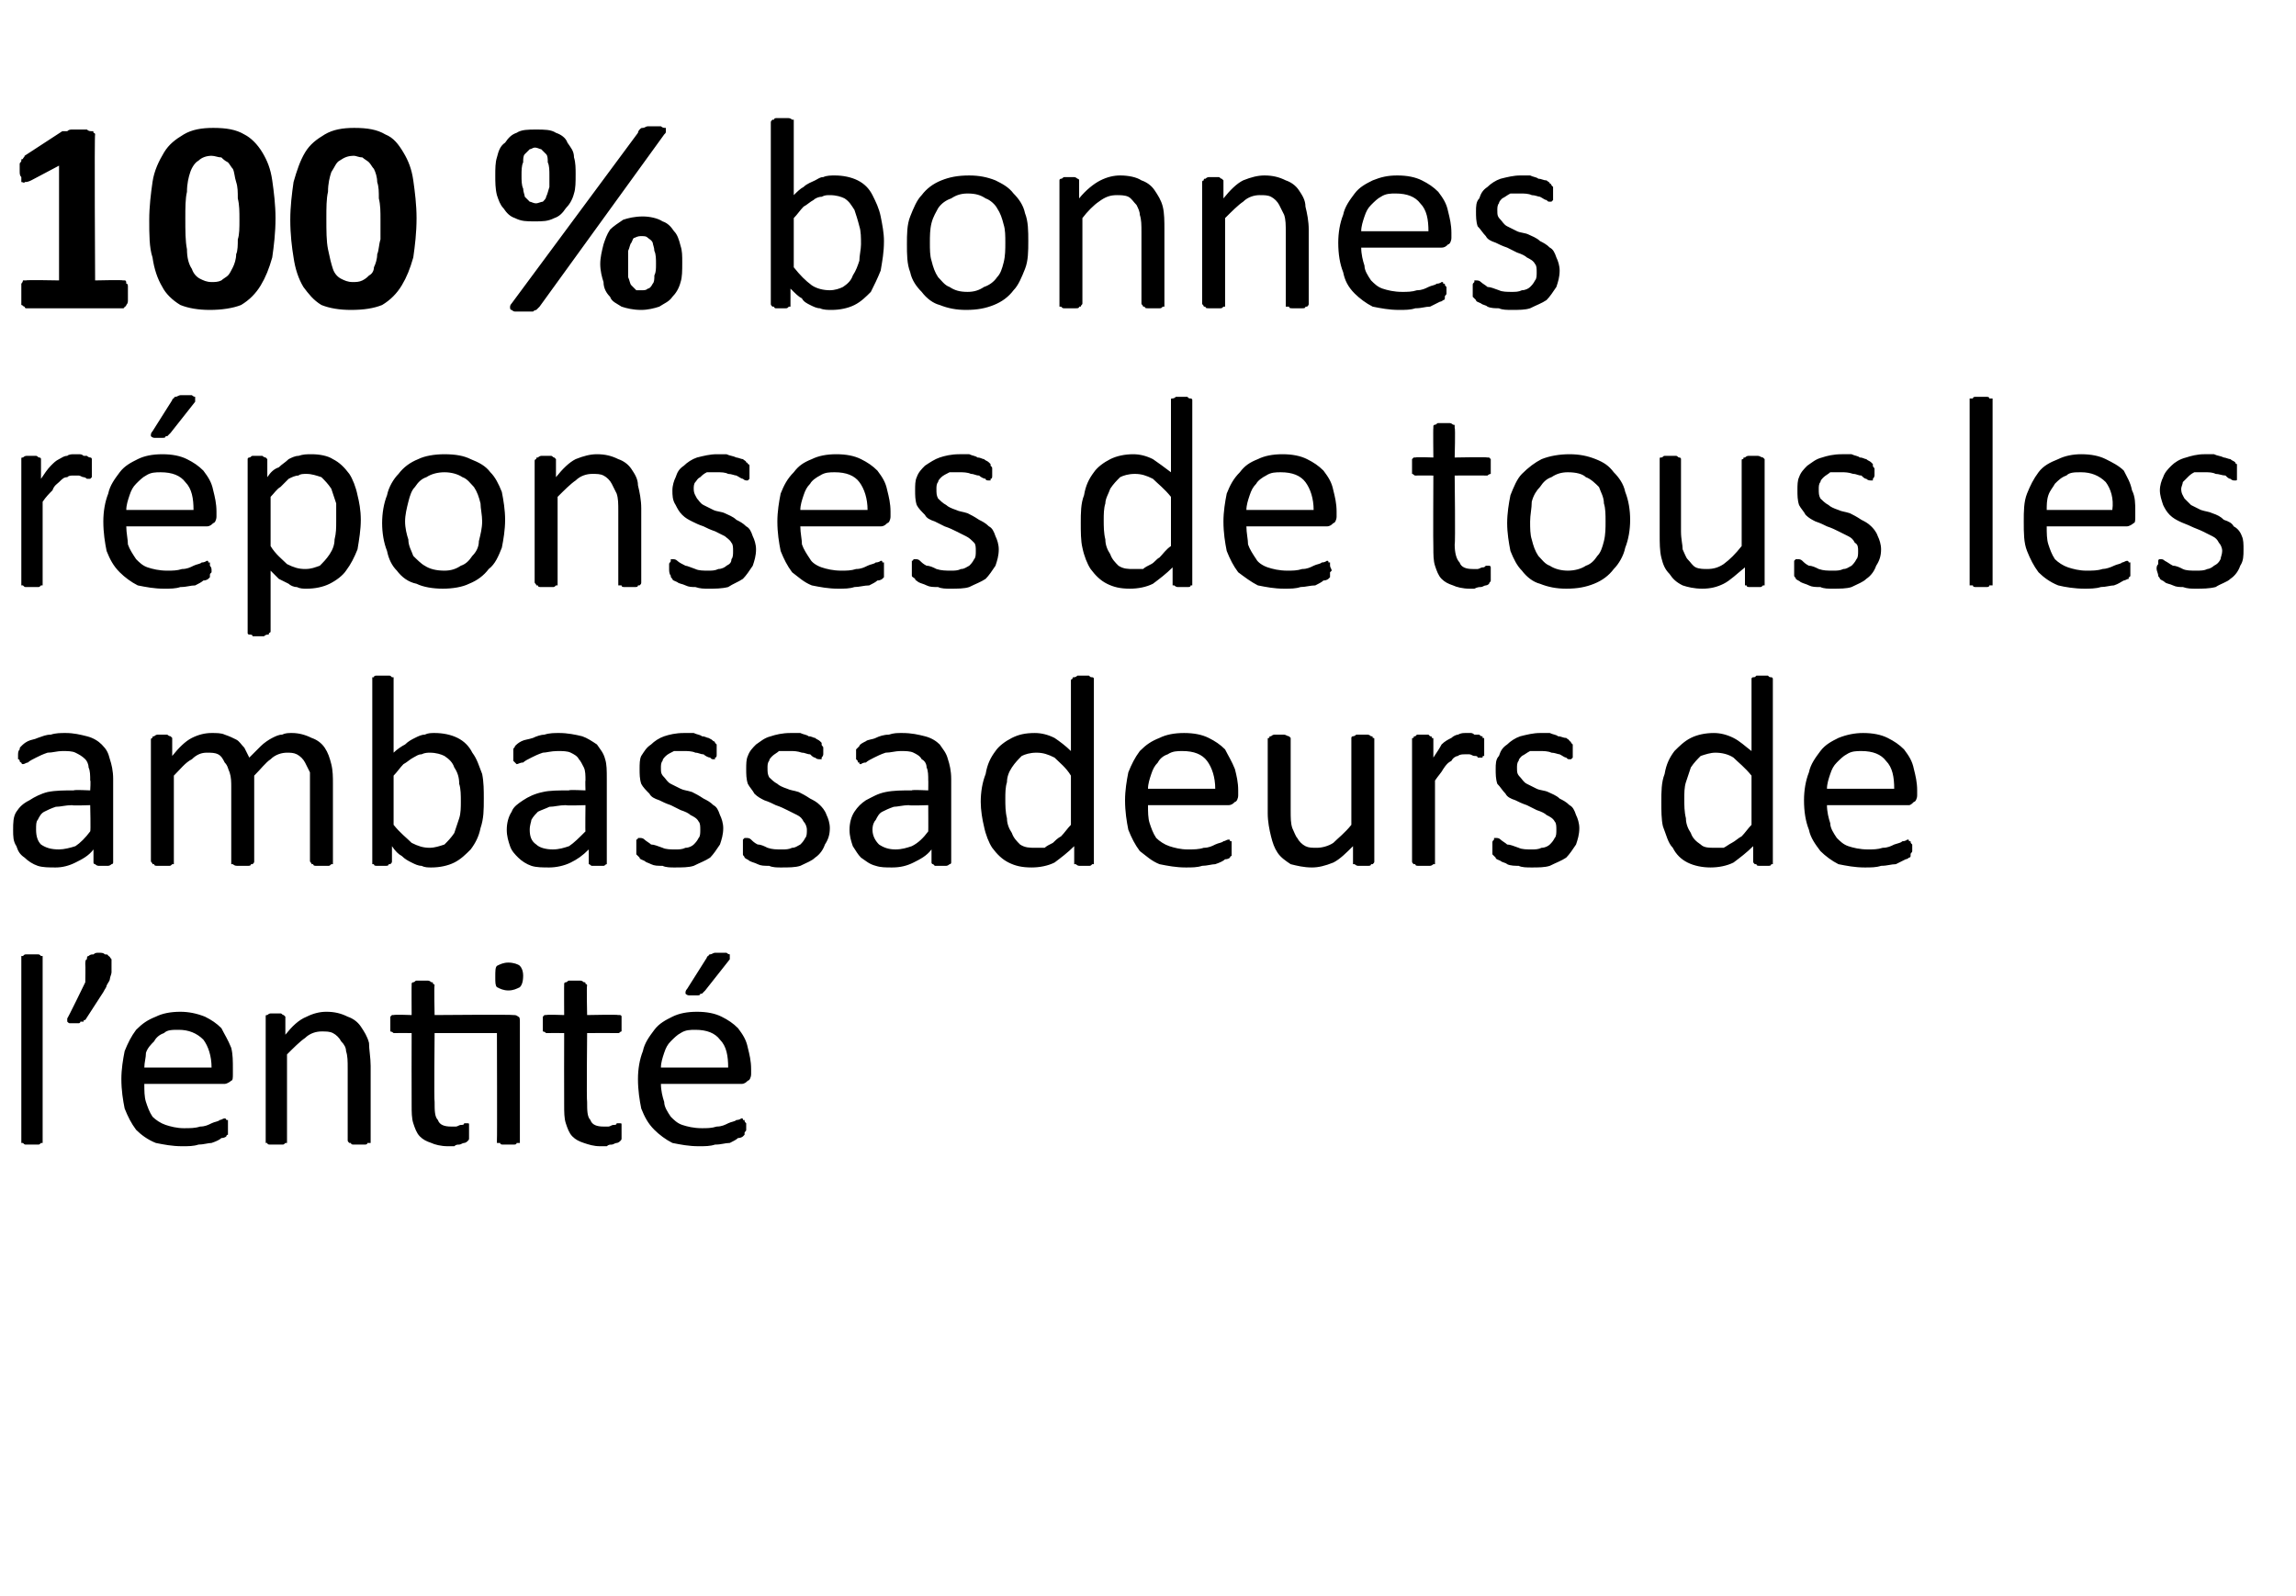
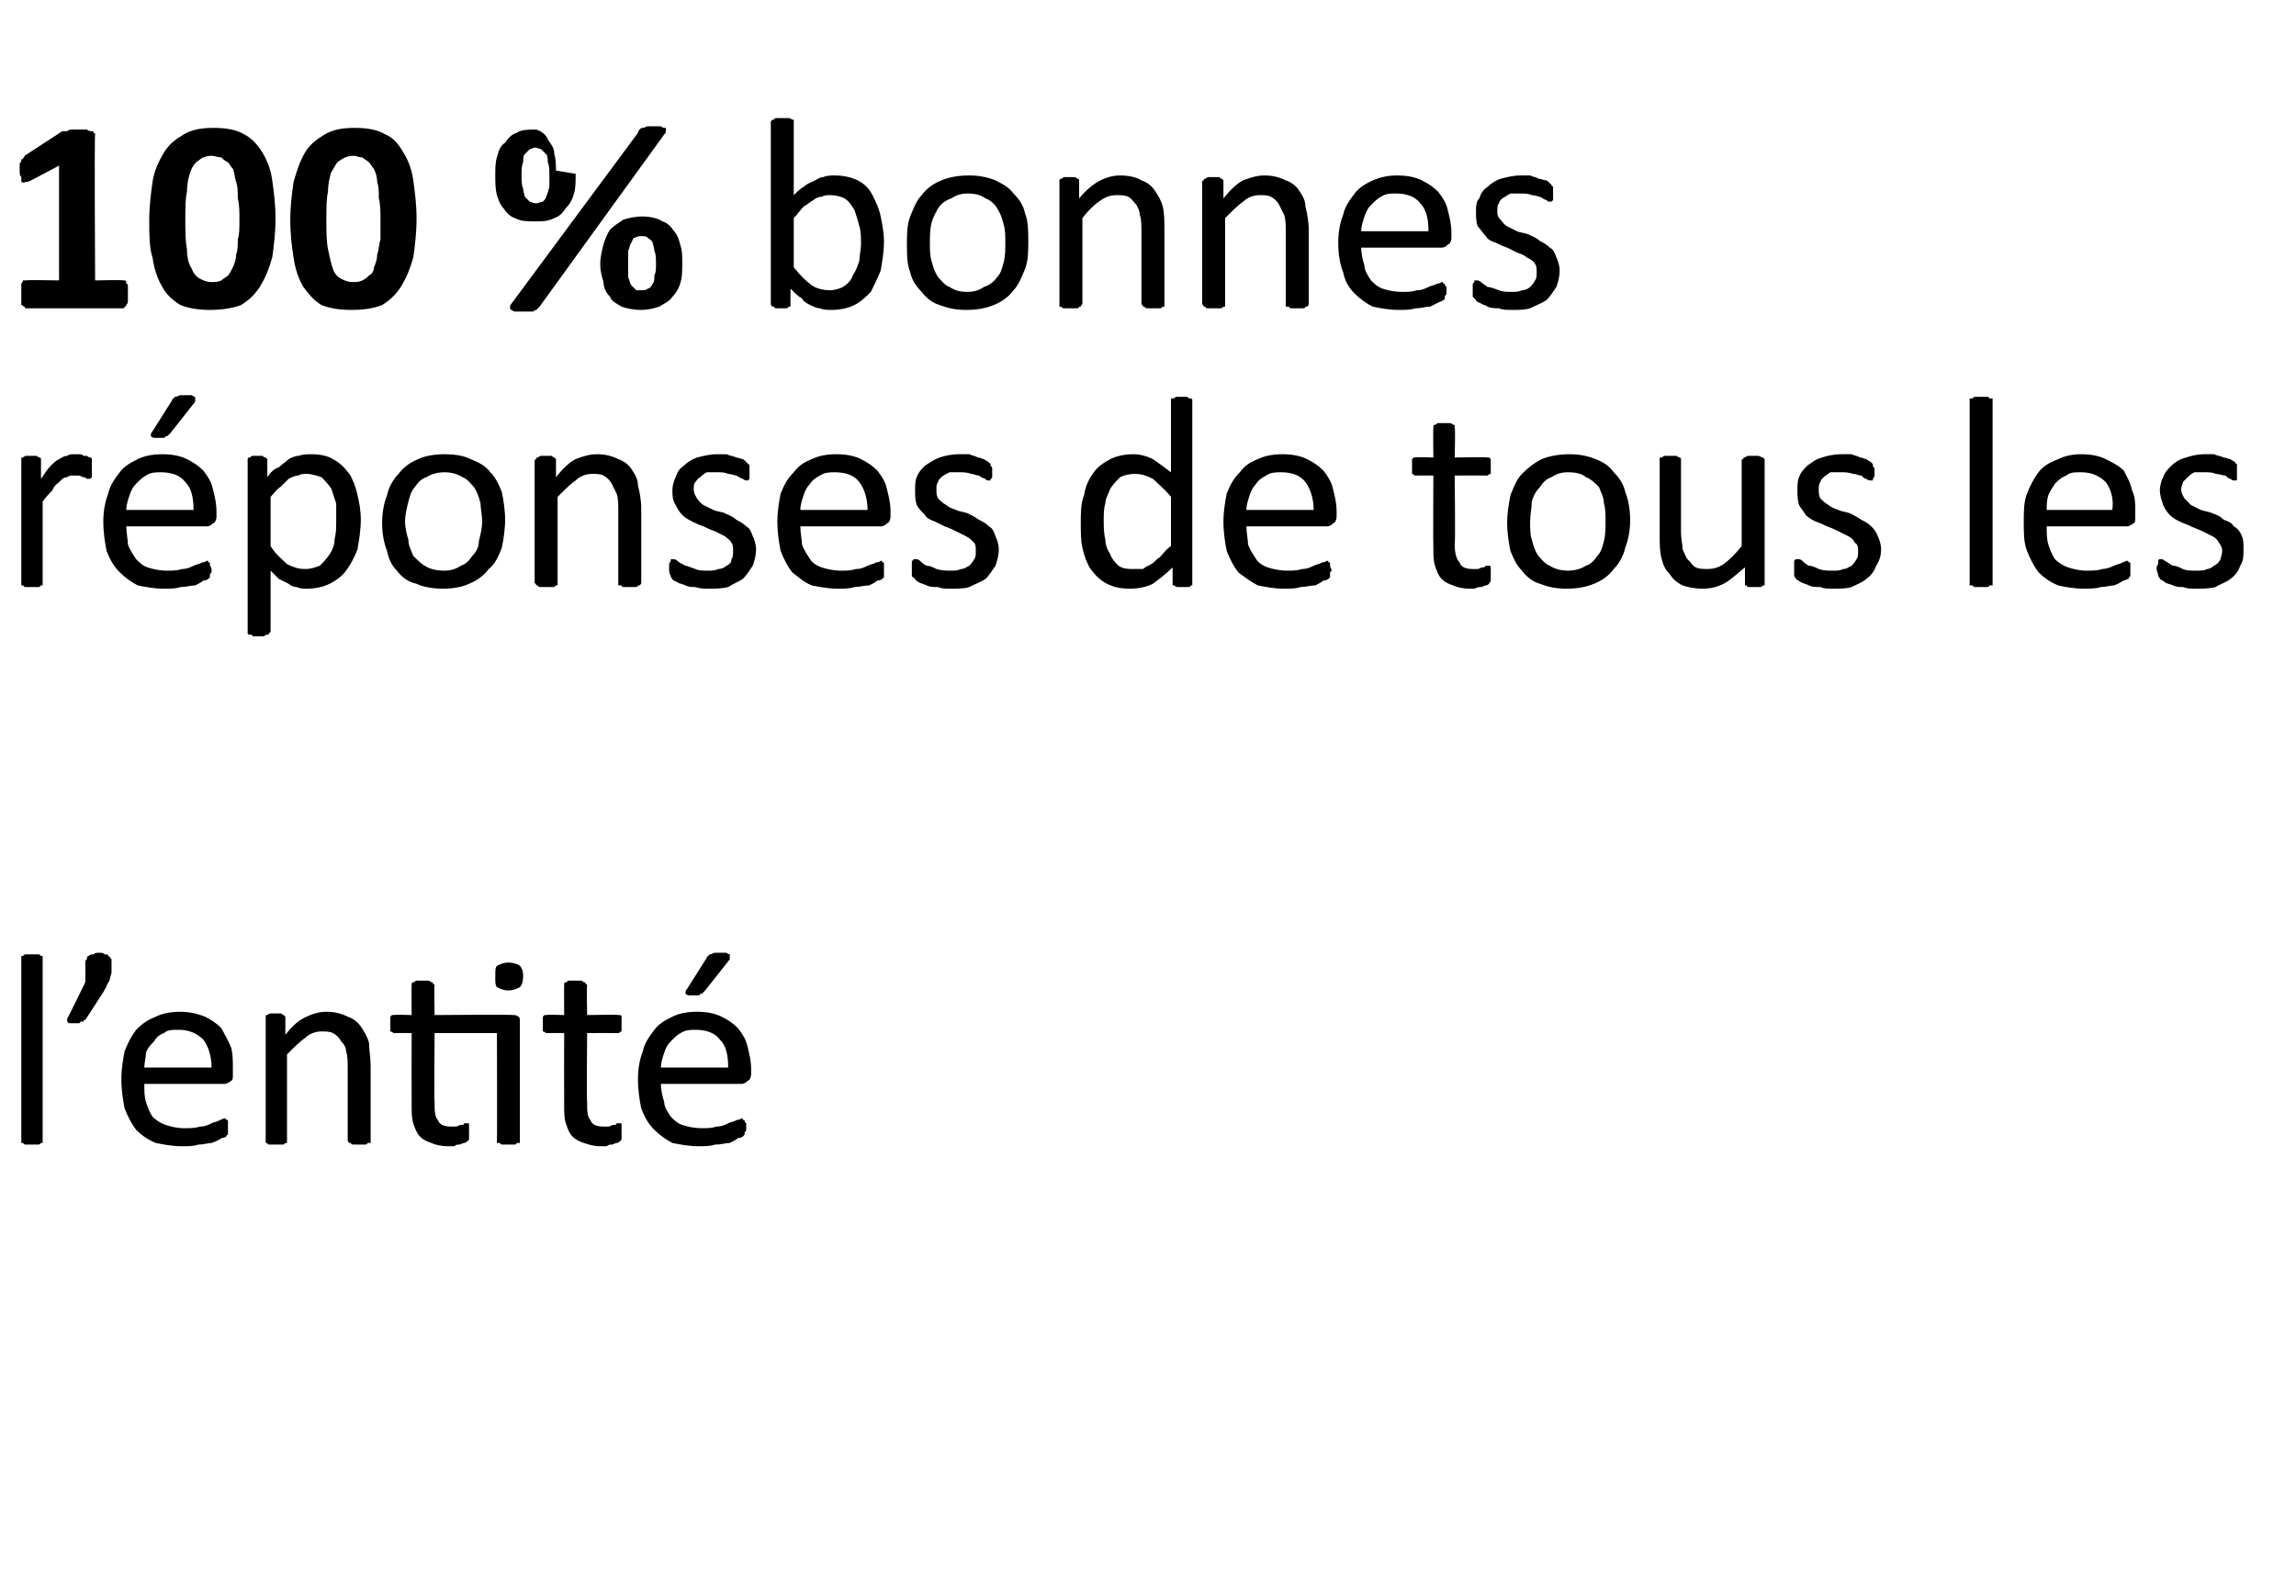
<svg xmlns="http://www.w3.org/2000/svg" version="1.1" width="140px" height="97.3px" viewBox="0 -6 140 97.3" style="top:-6px">
  <desc>100 % bonnes réponses de tous les ambassadeurs de l entité</desc>
  <defs />
  <g id="Polygon45728">
    <path d="m2.6 63.5c0 .1 0 .1 0 .2c0 0-.1 0-.1 0c-.1.1-.1.1-.2.1c-.1 0-.2 0-.3 0c-.2 0-.3 0-.4 0c-.1 0-.1 0-.2-.1c0 0-.1 0-.1 0c0-.1 0-.1 0-.2c0 0 0-11 0-11c0-.1 0-.1 0-.2c0 0 .1 0 .1 0c.1-.1.1-.1.2-.1c.1 0 .2 0 .4 0c.1 0 .2 0 .3 0c.1 0 .1 0 .2.1c0 0 .1 0 .1 0c0 .1 0 .1 0 .2c0 0 0 11 0 11zm4.2-10.7c0 .2 0 .3 0 .5c0 .1-.1.3-.1.4c0 .1-.1.2-.2.4c0 .1-.1.2-.2.4c0 0-1.1 1.7-1.1 1.7c-.1 0-.1 0-.1.1c-.1 0-.1 0-.2 0c0 .1-.1.1-.1.1c-.1 0-.2 0-.3 0c-.1 0-.2 0-.2 0c-.1 0-.1 0-.2-.1c0 0 0 0 0 0c0-.1 0-.1 0-.2c.01.05 1.1-2.2 1.1-2.2c0 0 .02-1.09 0-1.1c0-.1 0-.3.1-.3c0-.1 0-.2.1-.2c.1-.1.2-.1.3-.1c.1-.1.2-.1.3-.1c.2 0 .3 0 .4.1c.1 0 .2 0 .2.1c.1 0 .1.1.2.2c0 0 0 .2 0 .3zm7.4 6.7c0 .2 0 .4-.1.4c-.1.1-.3.2-.4.2c0 0-4.9 0-4.9 0c0 .4 0 .8.1 1.1c.1.3.2.6.4.9c.2.2.5.4.8.5c.3.1.7.2 1.1.2c.4 0 .7 0 1-.1c.3 0 .5-.1.7-.2c.2-.1.4-.1.5-.2c.1 0 .2-.1.3-.1c0 0 .1 0 .1.1c0 0 .1 0 .1 0c0 .1 0 .1 0 .2c0 .1 0 .2 0 .3c0 0 0 .1 0 .1c0 .1 0 .1 0 .2c0 0 0 .1 0 .1c-.1 0-.1.1-.1.1c0 0-.1.1-.3.1c-.1.1-.3.2-.6.3c-.2 0-.5.1-.8.1c-.3.1-.6.1-1 .1c-.6 0-1.1-.1-1.6-.2c-.5-.2-.9-.5-1.2-.8c-.3-.4-.5-.8-.7-1.3c-.1-.5-.2-1.1-.2-1.8c0-.6.1-1.2.2-1.7c.2-.5.4-.9.7-1.3c.4-.4.7-.6 1.2-.8c.4-.2.9-.3 1.5-.3c.5 0 1 .1 1.5.3c.4.2.7.4 1 .7c.2.4.4.7.6 1.2c.1.4.1.8.1 1.3c0 0 0 .3 0 .3zm-1.3-.4c0-.7-.2-1.3-.5-1.7c-.4-.4-.9-.6-1.5-.6c-.4 0-.7 0-.9.2c-.3.1-.5.3-.6.5c-.2.2-.4.4-.5.7c0 .3-.1.6-.1.9c0 0 4.1 0 4.1 0zm9.7 4.4c0 .1 0 .1 0 .2c-.1 0-.1 0-.2 0c0 .1-.1.1-.2.1c0 0-.2 0-.3 0c-.1 0-.2 0-.3 0c-.1 0-.2 0-.2-.1c-.1 0-.1 0-.1 0c-.1-.1-.1-.1-.1-.2c0 0 0-4.3 0-4.3c0-.5 0-.8-.1-1.1c0-.2-.1-.4-.3-.6c-.1-.2-.3-.4-.5-.5c-.2-.1-.4-.1-.7-.1c-.3 0-.7.1-1 .4c-.3.2-.7.6-1.1 1c0 0 0 5.2 0 5.2c0 .1 0 .1 0 .2c0 0-.1 0-.1 0c-.1.1-.1.1-.2.1c-.1 0-.2 0-.4 0c-.1 0-.2 0-.3 0c-.1 0-.2 0-.2-.1c-.1 0-.1 0-.1 0c0-.1 0-.1 0-.2c0 0 0-7.4 0-7.4c0-.1 0-.1 0-.1c0-.1 0-.1.1-.1c0 0 .1-.1.2-.1c.1 0 .2 0 .3 0c.1 0 .2 0 .3 0c.1 0 .1.1.2.1c0 0 0 0 .1.1c0 0 0 0 0 .1c0 0 0 1 0 1c.4-.5.8-.9 1.3-1.1c.4-.2.8-.3 1.2-.3c.5 0 .9.1 1.3.3c.3.1.6.3.8.6c.2.3.4.6.5 1c0 .4.1.9.1 1.4c0 0 0 4.5 0 4.5zm8.7-7.6c.1 0 .2 0 .3.1c.1 0 .1.2.1.3c0 0 0 7.2 0 7.2c0 .1 0 .1 0 .2c-.1 0-.1 0-.2 0c0 .1-.1.1-.2.1c-.1 0-.2 0-.3 0c-.1 0-.2 0-.3 0c-.1 0-.2 0-.2-.1c-.1 0-.1 0-.2 0c0-.1 0-.1 0-.2c.02.04 0-6.5 0-6.5l-3.8 0c0 0-.04 4.16 0 4.2c0 .5 0 .9.2 1.1c.1.3.4.4.8.4c.1 0 .2 0 .3 0c.1 0 .2-.1.3-.1c.1 0 .2 0 .2-.1c.1 0 .1 0 .2 0c0 0 0 0 0 0c.1 0 .1 0 .1.1c0 0 0 .1 0 .1c0 .1 0 .2 0 .3c0 .2 0 .3 0 .4c0 .1 0 .1-.1.2c0 0-.1.1-.2.1c-.1 0-.2.1-.3.1c-.1 0-.2 0-.3.1c-.2 0-.3 0-.4 0c-.4 0-.8-.1-1-.2c-.3-.1-.5-.2-.7-.4c-.2-.2-.3-.5-.4-.8c-.1-.3-.1-.7-.1-1.1c-.01-.04 0-4.4 0-4.4c0 0-1.06-.01-1.1 0c0 0-.1-.1-.2-.1c0-.1 0-.3 0-.5c0-.1 0-.2 0-.2c0-.1 0-.2 0-.2c.1-.1.1-.1.1-.1c.1 0 .1 0 .1 0c.05-.04 1.1 0 1.1 0c0 0-.01-1.82 0-1.8c0-.1 0-.1 0-.1c0-.1.1-.1.1-.1c.1 0 .1-.1.2-.1c.1 0 .2 0 .4 0c.1 0 .2 0 .3 0c.1 0 .2.1.2.1c.1 0 .1 0 .1.1c0 0 .1 0 .1.1c-.04-.02 0 1.8 0 1.8c0 0 4.76-.04 4.8 0zm.6-2.4c0 .4-.1.6-.2.7c-.2.1-.4.2-.7.2c-.3 0-.5-.1-.7-.2c-.1-.1-.1-.3-.1-.6c0-.4 0-.6.1-.7c.2-.1.4-.2.7-.2c.3 0 .6.1.7.2c.1.1.2.3.2.6zm6 9.5c0 .2 0 .3 0 .4c0 .1 0 .1-.1.2c0 0-.1.1-.2.1c-.1 0-.2.1-.3.1c-.1 0-.2 0-.3.1c-.2 0-.3 0-.4 0c-.4 0-.7-.1-1-.2c-.3-.1-.5-.2-.7-.4c-.2-.2-.3-.5-.4-.8c-.1-.3-.1-.7-.1-1.1c-.01-.04 0-4.4 0-4.4c0 0-1.06-.01-1.1 0c0 0-.1-.1-.2-.1c0-.1 0-.3 0-.5c0-.1 0-.2 0-.2c0-.1 0-.2 0-.2c.1-.1.1-.1.1-.1c.1 0 .1 0 .1 0c.05-.04 1.1 0 1.1 0c0 0-.01-1.82 0-1.8c0-.1 0-.1 0-.1c0-.1.1-.1.1-.1c.1 0 .1-.1.2-.1c.1 0 .2 0 .4 0c.1 0 .2 0 .3 0c.1 0 .2.1.2.1c.1 0 .1 0 .1.1c0 0 .1 0 .1.1c-.04-.02 0 1.8 0 1.8c0 0 1.87-.04 1.9 0c0 0 .1 0 .1 0c0 0 .1 0 .1.1c0 0 0 .1 0 .2c0 0 0 .1 0 .2c0 .2 0 .4 0 .5c-.1 0-.1.1-.2.1c-.03-.01-1.9 0-1.9 0c0 0-.04 4.16 0 4.2c0 .5 0 .9.2 1.1c.1.3.4.4.8.4c.1 0 .2 0 .3 0c.1 0 .2-.1.3-.1c.1 0 .2 0 .2-.1c.1 0 .1 0 .2 0c0 0 0 0 0 0c.1 0 .1 0 .1.1c0 0 0 .1 0 .1c0 .1 0 .2 0 .3zm7.9-3.5c0 .2-.1.4-.2.4c-.1.1-.2.2-.4.2c0 0-4.9 0-4.9 0c0 .4.1.8.2 1.1c0 .3.2.6.4.9c.2.2.4.4.7.5c.3.1.7.2 1.2.2c.3 0 .6 0 .9-.1c.3 0 .5-.1.7-.2c.2-.1.4-.1.5-.2c.2 0 .3-.1.3-.1c.1 0 .1 0 .1.1c.1 0 .1 0 .1 0c0 .1 0 .1.1.2c0 .1 0 .2 0 .3c0 0 0 .1 0 .1c0 .1-.1.1-.1.2c0 0 0 .1 0 .1c0 0-.1.1-.1.1c0 0-.1.1-.3.1c-.1.1-.3.2-.5.3c-.3 0-.5.1-.9.1c-.3.1-.6.1-1 .1c-.6 0-1.1-.1-1.6-.2c-.4-.2-.8-.5-1.1-.8c-.4-.4-.6-.8-.8-1.3c-.1-.5-.2-1.1-.2-1.8c0-.6.1-1.2.3-1.7c.1-.5.4-.9.7-1.3c.3-.4.7-.6 1.1-.8c.4-.2.9-.3 1.5-.3c.6 0 1.1.1 1.5.3c.4.2.7.4 1 .7c.3.4.5.7.6 1.2c.1.4.2.8.2 1.3c0 0 0 .3 0 .3zm-1.4-.4c0-.7-.1-1.3-.5-1.7c-.3-.4-.8-.6-1.5-.6c-.3 0-.6 0-.9.2c-.2.1-.4.3-.6.5c-.2.2-.3.4-.4.7c-.1.3-.2.6-.2.9c0 0 4.1 0 4.1 0zm-1.3-6.7c0 0 0-.1.1-.1c0-.1.1-.1.1-.1c.1 0 .2-.1.3-.1c.1 0 .2 0 .3 0c.2 0 .3 0 .4 0c.1.1.2.1.2.1c0 .1 0 .1 0 .1c0 .1 0 .1 0 .2c0 0-1.5 1.9-1.5 1.9c-.1.1-.1.1-.2.2c0 0 0 0-.1 0c0 .1-.1.1-.2.1c0 0-.1 0-.2 0c-.2 0-.3 0-.3 0c-.1 0-.2-.1-.2-.1c0 0 0-.1 0-.1c0 0 0-.1.1-.2c0 0 1.2-1.9 1.2-1.9z" stroke="none" fill="#000" />
  </g>
  <g id="Polygon45727">
-     <path d="m6.9 46.6c0 0 0 .1-.1.1c0 0-.1.1-.2.1c0 0-.1 0-.3 0c-.1 0-.3 0-.3 0c-.1 0-.2-.1-.2-.1c-.1 0-.1-.1-.1-.1c0 0 0-.8 0-.8c-.3.4-.7.6-1.1.8c-.4.2-.8.3-1.2.3c-.4 0-.8 0-1.1-.1c-.3-.1-.6-.3-.8-.5c-.3-.2-.4-.4-.5-.7c-.2-.3-.2-.6-.2-1c0-.4 0-.8.2-1.1c.2-.3.4-.5.8-.7c.3-.2.7-.4 1.1-.5c.5-.1 1-.1 1.6-.1c.01-.05 1 0 1 0c0 0 .04-.63 0-.6c0-.3 0-.6-.1-.8c0-.2-.1-.4-.2-.5c-.2-.2-.4-.3-.6-.4c-.2-.1-.5-.1-.8-.1c-.3 0-.6.1-.9.1c-.3.1-.5.2-.7.3c-.2.1-.4.2-.5.3c-.1 0-.2.1-.3.1c0 0-.1 0-.1-.1c0 0-.1 0-.1-.1c0 0 0-.1-.1-.1c0-.1 0-.2 0-.2c0-.2 0-.3.1-.4c0-.1 0-.1.1-.2c.1-.1.2-.2.4-.3c.2-.1.4-.1.6-.2c.3-.1.5-.2.8-.2c.3-.1.6-.1.9-.1c.5 0 .9.1 1.3.2c.4.1.7.3.9.5c.3.3.4.5.5.9c.1.3.2.7.2 1.2c0 0 0 5.1 0 5.1zm-1.4-3.5c0 0-1.13.04-1.1 0c-.4 0-.7.1-1 .1c-.3.1-.5.2-.7.3c-.2.1-.3.3-.4.5c-.1.1-.1.3-.1.6c0 .4.1.7.3.9c.3.2.6.3 1.1.3c.3 0 .7-.1 1-.2c.3-.2.6-.5.9-.9c.04.02 0-1.6 0-1.6zm14.8 3.4c0 .1 0 .1 0 .2c0 0-.1 0-.1 0c-.1.1-.1.1-.2.1c-.1 0-.2 0-.4 0c-.1 0-.2 0-.3 0c-.1 0-.2 0-.2-.1c-.1 0-.1 0-.1 0c0-.1-.1-.1-.1-.2c0 0 0-4.5 0-4.5c0-.3 0-.6 0-.9c-.1-.2-.2-.4-.3-.6c-.1-.2-.3-.4-.5-.5c-.2-.1-.4-.1-.6-.1c-.3 0-.7.1-1 .4c-.3.2-.6.6-1 1c0 0 0 5.2 0 5.2c0 .1 0 .1-.1.2c0 0 0 0-.1 0c0 .1-.1.1-.2.1c-.1 0-.2 0-.3 0c-.1 0-.3 0-.3 0c-.1 0-.2 0-.3-.1c0 0-.1 0-.1 0c0-.1 0-.1 0-.2c0 0 0-4.5 0-4.5c0-.3 0-.6-.1-.9c-.1-.2-.1-.4-.3-.6c-.1-.2-.2-.4-.4-.5c-.2-.1-.4-.1-.7-.1c-.3 0-.6.1-.9.4c-.4.2-.7.6-1.1 1c0 0 0 5.2 0 5.2c0 .1 0 .1 0 .2c0 0-.1 0-.1 0c-.1.1-.1.1-.2.1c-.1 0-.2 0-.4 0c-.1 0-.2 0-.3 0c-.1 0-.2 0-.2-.1c-.1 0-.1 0-.1 0c0-.1-.1-.1-.1-.2c0 0 0-7.4 0-7.4c0-.1.1-.1.1-.1c0-.1 0-.1.1-.1c0 0 .1-.1.2-.1c0 0 .1 0 .3 0c.1 0 .2 0 .3 0c0 0 .1.1.2.1c0 0 0 0 .1.1c0 0 0 0 0 .1c0 0 0 1 0 1c.4-.5.8-.9 1.2-1.1c.4-.2.8-.3 1.2-.3c.3 0 .6 0 .8.1c.3.1.5.2.7.3c.2.1.3.3.5.5c.1.2.2.4.3.6c.3-.3.5-.5.7-.7c.2-.2.5-.4.7-.5c.2-.1.4-.2.6-.2c.2-.1.4-.1.6-.1c.4 0 .8.1 1.2.3c.3.1.6.3.8.6c.2.3.3.6.4 1c.1.4.1.8.1 1.2c0 0 0 4.7 0 4.7zm9.2-3.8c0 .7 0 1.2-.2 1.8c-.1.5-.3.9-.6 1.3c-.3.3-.6.6-1 .8c-.4.2-.9.3-1.4.3c-.2 0-.4 0-.6-.1c-.2 0-.4-.1-.6-.2c-.2-.1-.4-.2-.6-.4c-.2-.1-.4-.3-.6-.6c0 0 0 .9 0 .9c0 .1 0 .1-.1.2c0 0 0 0-.1 0c0 .1-.1.1-.2.1c0 0-.1 0-.2 0c-.2 0-.3 0-.3 0c-.1 0-.2 0-.2-.1c-.1 0-.1 0-.1 0c0-.1 0-.1 0-.2c0 0 0-11 0-11c0-.1 0-.1 0-.2c0 0 0 0 .1 0c0-.1.1-.1.2-.1c.1 0 .2 0 .3 0c.2 0 .3 0 .4 0c.1 0 .1 0 .2.1c0 0 .1 0 .1 0c0 .1 0 .1 0 .2c0 0 0 4.4 0 4.4c.2-.2.5-.4.7-.5c.2-.2.4-.3.6-.4c.2-.1.4-.2.6-.2c.2-.1.4-.1.6-.1c.5 0 1 .1 1.4.3c.4.2.7.5.9.9c.3.4.4.8.6 1.3c.1.5.1 1 .1 1.5zm-1.4.2c0-.4 0-.8-.1-1.1c0-.4-.1-.7-.3-1c-.1-.3-.3-.5-.6-.7c-.2-.1-.5-.2-.9-.2c-.1 0-.3 0-.5.1c-.2 0-.3.1-.5.2c-.2.1-.4.3-.6.4c-.2.2-.4.5-.6.7c0 0 0 3 0 3c.4.5.8.8 1.1 1.1c.4.2.7.3 1.1.3c.3 0 .6-.1.9-.2c.2-.2.4-.4.6-.7c.1-.3.2-.6.3-.9c.1-.3.1-.7.1-1zm8.9 3.7c0 0 0 .1 0 .1c-.1 0-.1.1-.2.1c-.1 0-.2 0-.3 0c-.2 0-.3 0-.4 0c-.1 0-.1-.1-.2-.1c0 0 0-.1 0-.1c0 0 0-.8 0-.8c-.4.4-.7.6-1.1.8c-.4.2-.9.3-1.3.3c-.4 0-.8 0-1.1-.1c-.3-.1-.6-.3-.8-.5c-.2-.2-.4-.4-.5-.7c-.1-.3-.2-.6-.2-1c0-.4.1-.8.3-1.1c.1-.3.4-.5.7-.7c.3-.2.7-.4 1.2-.5c.4-.1 1-.1 1.6-.1c-.05-.05 1 0 1 0c0 0-.02-.63 0-.6c0-.3 0-.6-.1-.8c-.1-.2-.2-.4-.3-.5c-.1-.2-.3-.3-.5-.4c-.2-.1-.5-.1-.8-.1c-.4 0-.7.1-.9.1c-.3.1-.5.2-.7.3c-.2.1-.4.2-.5.3c-.2 0-.3.1-.4.1c0 0 0 0-.1-.1c0 0 0 0-.1-.1c0 0 0-.1 0-.1c0-.1 0-.2 0-.2c0-.2 0-.3 0-.4c0-.1.1-.1.1-.2c.1-.1.2-.2.4-.3c.2-.1.4-.1.7-.2c.2-.1.5-.2.7-.2c.3-.1.6-.1.9-.1c.5 0 1 .1 1.4.2c.3.1.6.3.9.5c.2.3.4.5.5.9c.1.3.1.7.1 1.2c0 0 0 5.1 0 5.1zm-1.3-3.5c0 0-1.19.04-1.2 0c-.4 0-.7.1-1 .1c-.2.1-.5.2-.7.3c-.1.1-.3.3-.4.5c0 .1-.1.3-.1.6c0 .4.1.7.4.9c.2.2.6.3 1 .3c.4 0 .7-.1 1-.2c.3-.2.6-.5 1-.9c-.02.02 0-1.6 0-1.6zm8.4 1.4c0 .4-.1.7-.2 1c-.2.3-.4.6-.6.8c-.3.2-.6.3-1 .5c-.3.1-.7.1-1.2.1c-.2 0-.5 0-.7-.1c-.3 0-.5 0-.7-.1c-.2-.1-.3-.1-.4-.2c-.2-.1-.3-.1-.3-.2c-.1-.1-.1-.1-.2-.2c0-.1 0-.3 0-.4c0-.1 0-.2 0-.3c0-.1 0-.1 0-.2c.1 0 .1-.1.1-.1c0 0 .1 0 .1 0c.1 0 .2 0 .3.1c.1.1.3.2.4.3c.2 0 .4.1.7.2c.2.1.5.1.8.1c.2 0 .4 0 .6-.1c.2 0 .4-.1.5-.2c.1-.1.2-.2.3-.4c.1-.1.1-.3.1-.5c0-.2 0-.4-.1-.5c-.1-.2-.3-.3-.5-.4c-.1-.1-.3-.2-.6-.3c-.2-.1-.4-.2-.6-.3c-.3-.1-.5-.2-.7-.3c-.3-.1-.5-.2-.6-.4c-.2-.2-.4-.4-.5-.6c-.1-.3-.1-.6-.1-.9c0-.3 0-.6.1-.8c.2-.3.3-.5.6-.7c.2-.2.5-.4.8-.5c.3-.1.7-.2 1.2-.2c.2 0 .4 0 .6 0c.2.1.4.1.5.2c.2 0 .3.1.4.1c.2.1.2.1.3.2c.1 0 .1.1.1.1c0 0 .1.1.1.1c0 .1 0 .1 0 .2c0 0 0 .1 0 .2c0 .1 0 .2 0 .2c0 .1 0 .2-.1.2c0 .1 0 .1 0 .1c-.1 0-.1 0-.1 0c-.1 0-.1 0-.2-.1c-.1 0-.3-.1-.4-.2c-.2 0-.3-.1-.5-.1c-.2-.1-.5-.1-.7-.1c-.3 0-.5 0-.6 0c-.2.1-.4.2-.5.3c-.1.1-.2.2-.2.3c-.1.1-.1.3-.1.4c0 .3 0 .4.2.6c.1.1.2.3.4.4c.2.1.4.2.6.3c.2.1.4.1.7.2c.2.1.4.2.7.4c.2.1.4.2.6.4c.2.1.3.3.4.6c.1.2.2.5.2.8zm6.5 0c0 .4-.1.7-.3 1c-.1.3-.3.6-.6.8c-.2.2-.5.3-.9.5c-.3.1-.7.1-1.2.1c-.2 0-.5 0-.7-.1c-.3 0-.5 0-.7-.1c-.2-.1-.3-.1-.5-.2c-.1-.1-.2-.1-.3-.2c0-.1-.1-.1-.1-.2c0-.1 0-.3 0-.4c0-.1 0-.2 0-.3c0-.1 0-.1 0-.2c0 0 .1-.1.1-.1c0 0 .1 0 .1 0c.1 0 .2 0 .3.1c.1.1.2.2.4.3c.2 0 .4.1.6.2c.3.1.5.1.9.1c.2 0 .4 0 .6-.1c.2 0 .3-.1.5-.2c.1-.1.2-.2.3-.4c.1-.1.1-.3.1-.5c0-.2-.1-.4-.2-.5c-.1-.2-.2-.3-.4-.4c-.2-.1-.4-.2-.6-.3c-.2-.1-.4-.2-.7-.3c-.2-.1-.4-.2-.7-.3c-.2-.1-.4-.2-.6-.4c-.1-.2-.3-.4-.4-.6c-.1-.3-.1-.6-.1-.9c0-.3 0-.6.1-.8c.1-.3.3-.5.5-.7c.3-.2.5-.4.9-.5c.3-.1.7-.2 1.2-.2c.2 0 .4 0 .6 0c.2.1.4.1.5.2c.2 0 .3.1.4.1c.1.1.2.1.3.2c0 0 .1.1.1.1c0 0 0 .1 0 .1c0 .1.1.1.1.2c0 0 0 .1 0 .2c0 .1 0 .2 0 .2c0 .1-.1.2-.1.2c0 .1 0 .1 0 .1c-.1 0-.1 0-.1 0c-.1 0-.2 0-.3-.1c-.1 0-.2-.1-.3-.2c-.2 0-.3-.1-.5-.1c-.3-.1-.5-.1-.7-.1c-.3 0-.5 0-.7 0c-.1.1-.3.2-.4.3c-.1.1-.2.2-.2.3c-.1.1-.1.3-.1.4c0 .3 0 .4.1.6c.1.1.3.3.5.4c.1.1.3.2.6.3c.2.1.4.1.7.2c.2.1.4.2.7.4c.2.1.4.2.6.4c.1.1.3.3.4.6c.1.2.2.5.2.8zm7.4 2.1c0 0 0 .1-.1.1c0 0-.1.1-.2.1c-.1 0-.2 0-.3 0c-.2 0-.3 0-.4 0c0 0-.1-.1-.1-.1c-.1 0-.1-.1-.1-.1c0 0 0-.8 0-.8c-.3.4-.7.6-1.1.8c-.4.2-.8.3-1.3.3c-.4 0-.7 0-1-.1c-.4-.1-.6-.3-.9-.5c-.2-.2-.3-.4-.5-.7c-.1-.3-.2-.6-.2-1c0-.4.1-.8.3-1.1c.2-.3.4-.5.7-.7c.4-.2.7-.4 1.2-.5c.5-.1 1-.1 1.6-.1c-.02-.05 1 0 1 0c0 0 .01-.63 0-.6c0-.3 0-.6-.1-.8c0-.2-.1-.4-.3-.5c-.1-.2-.3-.3-.5-.4c-.2-.1-.5-.1-.8-.1c-.3 0-.6.1-.9.1c-.3.1-.5.2-.7.3c-.2.1-.4.2-.5.3c-.2 0-.3.1-.3.1c-.1 0-.1 0-.1-.1c-.1 0-.1 0-.1-.1c0 0-.1-.1-.1-.1c0-.1 0-.2 0-.2c0-.2 0-.3 0-.4c.1-.1.1-.1.2-.2c0-.1.2-.2.4-.3c.1-.1.4-.1.6-.2c.2-.1.5-.2.8-.2c.3-.1.5-.1.8-.1c.6 0 1 .1 1.4.2c.4.1.7.3.9.5c.2.3.4.5.5.9c.1.3.2.7.2 1.2c0 0 0 5.1 0 5.1zm-1.4-3.5c0 0-1.16.04-1.2 0c-.3 0-.7.1-.9.1c-.3.1-.5.2-.7.3c-.2.1-.3.3-.4.5c-.1.1-.2.3-.2.6c0 .4.2.7.4.9c.3.2.6.3 1 .3c.4 0 .7-.1 1-.2c.4-.2.7-.5 1-.9c.01.02 0-1.6 0-1.6zm10.1 3.4c0 .1 0 .1 0 .2c0 0-.1 0-.1 0c-.1.1-.1.1-.2.1c-.1 0-.2 0-.3 0c-.1 0-.2 0-.3 0c0 0-.1 0-.2-.1c0 0 0 0-.1 0c0-.1 0-.1 0-.2c0 0 0-.9 0-.9c-.4.4-.8.7-1.2 1c-.4.2-.9.3-1.4.3c-.6 0-1-.1-1.4-.3c-.4-.2-.7-.5-1-.9c-.2-.3-.4-.8-.5-1.3c-.1-.4-.2-1-.2-1.5c0-.6.1-1.2.3-1.7c.1-.6.3-1 .6-1.4c.2-.3.6-.6 1-.8c.4-.2.8-.3 1.4-.3c.4 0 .8.1 1.2.3c.3.2.7.5 1 .8c0 0 0-4.3 0-4.3c0-.1.1-.1.1-.1c0-.1 0-.1.1-.1c0 0 .1 0 .2-.1c.1 0 .2 0 .3 0c.2 0 .3 0 .4 0c.1.1.1.1.2.1c0 0 .1 0 .1.1c0 0 0 0 0 .1c0 0 0 11 0 11zm-1.4-5.2c-.3-.5-.7-.8-1-1.1c-.4-.2-.7-.3-1.1-.3c-.4 0-.7.1-.9.2c-.2.2-.4.4-.6.7c-.2.3-.3.6-.3.9c-.1.3-.1.7-.1 1c0 .4 0 .8.1 1.2c0 .3.1.6.3.9c.1.3.3.5.5.7c.3.2.6.2.9.2c.2 0 .4 0 .6 0c.1-.1.3-.2.5-.3c.1-.1.3-.3.5-.4c.2-.2.4-.5.6-.7c0 0 0-3 0-3zm10.2 1.2c0 .2-.1.4-.2.4c-.1.1-.2.2-.4.2c0 0-4.9 0-4.9 0c0 .4 0 .8.1 1.1c.1.3.2.6.4.9c.2.2.5.4.8.5c.3.1.7.2 1.1.2c.4 0 .7 0 1-.1c.3 0 .5-.1.7-.2c.2-.1.4-.1.5-.2c.1 0 .2-.1.3-.1c.1 0 .1 0 .1.1c0 0 .1 0 .1 0c0 .1 0 .1 0 .2c0 .1 0 .2 0 .3c0 0 0 .1 0 .1c0 .1 0 .1 0 .2c0 0 0 .1 0 .1c-.1 0-.1.1-.1.1c0 0-.1.1-.3.1c-.1.1-.3.2-.6.3c-.2 0-.5.1-.8.1c-.3.1-.6.1-1 .1c-.6 0-1.1-.1-1.6-.2c-.5-.2-.8-.5-1.2-.8c-.3-.4-.5-.8-.7-1.3c-.1-.5-.2-1.1-.2-1.8c0-.6.1-1.2.2-1.7c.2-.5.4-.9.7-1.3c.4-.4.7-.6 1.2-.8c.4-.2.9-.3 1.5-.3c.6 0 1.1.1 1.5.3c.4.2.7.4 1 .7c.2.4.4.7.6 1.2c.1.4.2.8.2 1.3c0 0 0 .3 0 .3zm-1.4-.4c0-.7-.2-1.3-.5-1.7c-.3-.4-.8-.6-1.5-.6c-.3 0-.6 0-.9.2c-.3.1-.5.3-.6.5c-.2.2-.3.4-.4.7c-.1.3-.2.6-.2.9c0 0 4.1 0 4.1 0zm9.7 4.4c0 .1 0 .1-.1.2c0 0 0 0-.1 0c0 .1-.1.1-.2.1c0 0-.1 0-.3 0c-.1 0-.2 0-.3 0c0 0-.1 0-.2-.1c0 0 0 0-.1 0c0-.1 0-.1 0-.2c0 0 0-.9 0-.9c-.4.4-.8.8-1.2 1c-.5.2-.9.3-1.3.3c-.5 0-.9-.1-1.3-.2c-.3-.2-.6-.4-.8-.7c-.2-.3-.3-.6-.4-1c-.1-.4-.2-.9-.2-1.4c0 0 0-4.5 0-4.5c0-.1 0-.1.1-.1c0-.1 0-.1.1-.1c0 0 .1-.1.2-.1c.1 0 .2 0 .3 0c.1 0 .3 0 .3 0c.1 0 .2.1.3.1c0 0 0 0 .1.1c0 0 0 0 0 .1c0 0 0 4.3 0 4.3c0 .5 0 .8.1 1.1c.1.2.2.5.3.6c.1.2.3.4.5.5c.2.1.4.1.7.1c.3 0 .7-.1 1-.3c.3-.3.7-.6 1.1-1.1c0 0 0-5.2 0-5.2c0-.1 0-.1 0-.1c0-.1.1-.1.1-.1c.1 0 .2-.1.2-.1c.1 0 .2 0 .4 0c.1 0 .2 0 .3 0c.1 0 .2.1.2.1c.1 0 .1 0 .1.1c.1 0 .1 0 .1.1c0 0 0 7.4 0 7.4zm6.7-6.9c0 .1 0 .2 0 .3c0 .1 0 .1 0 .2c-.1 0-.1 0-.1.1c0 0-.1 0-.1 0c-.1 0-.1 0-.2 0c0-.1-.1-.1-.2-.1c-.1 0-.2-.1-.3-.1c-.1 0-.2 0-.3 0c-.1 0-.3 0-.4.1c-.1 0-.3.1-.4.3c-.2.1-.3.2-.5.5c-.1.2-.3.4-.5.7c0 0 0 4.9 0 4.9c0 .1 0 .1 0 .2c-.1 0-.1 0-.1 0c-.1.1-.2.1-.2.1c-.1 0-.3 0-.4 0c-.1 0-.2 0-.3 0c-.1 0-.2 0-.2-.1c-.1 0-.1 0-.1 0c-.1-.1-.1-.1-.1-.2c0 0 0-7.4 0-7.4c0-.1 0-.1.1-.1c0-.1 0-.1.1-.1c0 0 .1-.1.1-.1c.1 0 .2 0 .4 0c.1 0 .2 0 .3 0c0 0 .1.1.1.1c.1 0 .1 0 .1.1c.1 0 .1 0 .1.1c0 0 0 1.1 0 1.1c.2-.3.4-.6.5-.8c.2-.2.4-.3.6-.4c.1-.1.3-.2.4-.2c.2-.1.3-.1.5-.1c.1 0 .2 0 .3 0c0 0 .1 0 .2.1c.1 0 .2 0 .3 0c.1.1.1.1.2.1c0 0 0 .1 0 .1c.1 0 .1 0 .1.1c0 0 0 .1 0 .2c0 0 0 .1 0 .3zm5.8 4.9c0 .4-.1.7-.2 1c-.2.3-.4.6-.6.8c-.3.2-.6.3-1 .5c-.3.1-.7.1-1.1.1c-.3 0-.6 0-.8-.1c-.2 0-.5 0-.7-.1c-.1-.1-.3-.1-.4-.2c-.2-.1-.3-.1-.3-.2c-.1-.1-.1-.1-.2-.2c0-.1 0-.3 0-.4c0-.1 0-.2 0-.3c0-.1 0-.1.1-.2c0 0 0-.1 0-.1c.1 0 .1 0 .1 0c.1 0 .2 0 .3.1c.1.1.3.2.4.3c.2 0 .4.1.7.2c.2.1.5.1.8.1c.2 0 .4 0 .6-.1c.2 0 .4-.1.5-.2c.1-.1.2-.2.3-.4c.1-.1.1-.3.1-.5c0-.2 0-.4-.1-.5c-.1-.2-.3-.3-.5-.4c-.1-.1-.3-.2-.6-.3c-.2-.1-.4-.2-.6-.3c-.3-.1-.5-.2-.7-.3c-.3-.1-.5-.2-.6-.4c-.2-.2-.3-.4-.5-.6c-.1-.3-.1-.6-.1-.9c0-.3 0-.6.2-.8c.1-.3.2-.5.5-.7c.2-.2.5-.4.8-.5c.4-.1.8-.2 1.2-.2c.2 0 .4 0 .6 0c.2.1.4.1.5.2c.2 0 .3.1.5.1c.1.1.2.1.2.2c.1 0 .1.1.1.1c0 0 .1.1.1.1c0 .1 0 .1 0 .2c0 0 0 .1 0 .2c0 .1 0 .2 0 .2c0 .1 0 .2 0 .2c-.1.1-.1.1-.1.1c0 0-.1 0-.1 0c-.1 0-.1 0-.2-.1c-.1 0-.2-.1-.4-.2c-.1 0-.3-.1-.5-.1c-.2-.1-.5-.1-.7-.1c-.2 0-.4 0-.6 0c-.2.1-.3.2-.5.3c-.1.1-.2.2-.2.3c-.1.1-.1.3-.1.4c0 .3 0 .4.2.6c.1.1.2.3.4.4c.2.1.4.2.6.3c.2.1.5.1.7.2c.2.1.5.2.7.4c.2.1.4.2.6.4c.2.1.3.3.4.6c.1.2.2.5.2.8zm11.8 2c0 .1 0 .1 0 .2c0 0 0 0-.1 0c0 .1-.1.1-.2.1c0 0-.1 0-.2 0c-.2 0-.3 0-.3 0c-.1 0-.2 0-.2-.1c-.1 0-.1 0-.1 0c-.1-.1-.1-.1-.1-.2c0 0 0-.9 0-.9c-.4.4-.8.7-1.2 1c-.4.2-.9.3-1.4.3c-.5 0-1-.1-1.4-.3c-.4-.2-.7-.5-.9-.9c-.3-.3-.4-.8-.6-1.3c-.1-.4-.1-1-.1-1.5c0-.6 0-1.2.2-1.7c.1-.6.3-1 .6-1.4c.3-.3.6-.6 1-.8c.4-.2.9-.3 1.4-.3c.4 0 .8.1 1.2.3c.4.2.7.5 1.1.8c0 0 0-4.3 0-4.3c0-.1 0-.1 0-.1c0-.1.1-.1.1-.1c.1 0 .1 0 .2-.1c.1 0 .2 0 .4 0c.1 0 .2 0 .3 0c.1.1.1.1.2.1c0 0 .1 0 .1.1c0 0 0 0 0 .1c0 0 0 11 0 11zm-1.3-5.2c-.4-.5-.8-.8-1.1-1.1c-.3-.2-.7-.3-1.1-.3c-.3 0-.6.1-.9.2c-.2.2-.4.4-.6.7c-.1.3-.2.6-.3.9c-.1.3-.1.7-.1 1c0 .4 0 .8.1 1.2c0 .3.1.6.3.9c.1.3.3.5.6.7c.2.2.5.2.9.2c.1 0 .3 0 .5 0c.2-.1.3-.2.5-.3c.2-.1.4-.3.6-.4c.2-.2.4-.5.6-.7c0 0 0-3 0-3zm10.1 1.2c0 .2-.1.4-.2.4c-.1.1-.2.2-.3.2c0 0-5 0-5 0c0 .4.1.8.2 1.1c0 .3.2.6.4.9c.2.2.4.4.7.5c.3.1.7.2 1.2.2c.3 0 .6 0 .9-.1c.3 0 .5-.1.7-.2c.3-.1.4-.1.5-.2c.2 0 .3-.1.3-.1c.1 0 .1 0 .1.1c.1 0 .1 0 .1 0c0 .1 0 .1.1.2c0 .1 0 .2 0 .3c0 0 0 .1 0 .1c0 .1-.1.1-.1.2c0 0 0 .1 0 .1c0 0 0 .1-.1.1c0 0-.1.1-.2.1c-.2.1-.4.2-.6.3c-.3 0-.5.1-.9.1c-.3.1-.6.1-1 .1c-.6 0-1.1-.1-1.6-.2c-.4-.2-.8-.5-1.1-.8c-.3-.4-.6-.8-.7-1.3c-.2-.5-.3-1.1-.3-1.8c0-.6.1-1.2.3-1.7c.1-.5.4-.9.7-1.3c.3-.4.7-.6 1.1-.8c.5-.2 1-.3 1.5-.3c.6 0 1.1.1 1.5.3c.4.2.7.4 1 .7c.3.4.5.7.6 1.2c.1.4.2.8.2 1.3c0 0 0 .3 0 .3zm-1.4-.4c0-.7-.1-1.3-.5-1.7c-.3-.4-.8-.6-1.5-.6c-.3 0-.6 0-.9.2c-.2.1-.4.3-.6.5c-.2.2-.3.4-.4.7c-.1.3-.2.6-.2.9c0 0 4.1 0 4.1 0z" stroke="none" fill="#000" />
-   </g>
+     </g>
  <g id="Polygon45726">
    <path d="m5.6 22.6c0 .1 0 .2 0 .3c0 .1 0 .1 0 .2c0 0 0 0-.1.1c0 0 0 0-.1 0c0 0-.1 0-.1 0c-.1-.1-.2-.1-.2-.1c-.1 0-.2-.1-.3-.1c-.1 0-.2 0-.3 0c-.2 0-.3 0-.4.1c-.2 0-.3.1-.5.3c-.1.1-.3.2-.4.5c-.2.2-.4.4-.6.7c0 0 0 4.9 0 4.9c0 .1 0 .1 0 .2c0 0-.1 0-.1 0c-.1.1-.1.1-.2.1c-.1 0-.2 0-.3 0c-.2 0-.3 0-.4 0c-.1 0-.1 0-.2-.1c0 0-.1 0-.1 0c0-.1 0-.1 0-.2c0 0 0-7.4 0-7.4c0-.1 0-.1 0-.1c0-.1 0-.1.1-.1c0 0 .1-.1.2-.1c.1 0 .2 0 .3 0c.1 0 .2 0 .3 0c.1 0 .1.1.2.1c0 0 .1 0 .1.1c0 0 0 0 0 .1c0 0 0 1.1 0 1.1c.2-.3.4-.6.6-.8c.2-.2.3-.3.5-.4c.2-.1.3-.2.5-.2c.1-.1.3-.1.4-.1c.1 0 .2 0 .3 0c.1 0 .2 0 .3.1c.1 0 .2 0 .2 0c.1.1.2.1.2.1c.1 0 .1.1.1.1c0 0 0 0 0 .1c0 0 0 .1 0 .2c0 0 0 .1 0 .3zm7.6 2.9c0 .2-.1.4-.2.4c-.1.1-.2.2-.4.2c0 0-4.9 0-4.9 0c0 .4.1.8.1 1.1c.1.3.3.6.5.9c.2.2.4.4.7.5c.3.1.7.2 1.2.2c.3 0 .6 0 .9-.1c.3 0 .5-.1.7-.2c.2-.1.4-.1.5-.2c.2 0 .3-.1.3-.1c.1 0 .1 0 .1.1c.1 0 .1 0 .1 0c0 .1 0 .1 0 .2c.1.1.1.2.1.3c0 0 0 .1 0 .1c-.1.1-.1.1-.1.2c0 0 0 .1 0 .1c0 0-.1.1-.1.1c0 0-.1.1-.3.1c-.1.1-.3.2-.5.3c-.3 0-.5.1-.9.1c-.3.1-.6.1-1 .1c-.6 0-1.1-.1-1.6-.2c-.4-.2-.8-.5-1.1-.8c-.4-.4-.6-.8-.8-1.3c-.1-.5-.2-1.1-.2-1.8c0-.6.1-1.2.3-1.7c.1-.5.4-.9.7-1.3c.3-.4.7-.6 1.1-.8c.4-.2.9-.3 1.5-.3c.6 0 1.1.1 1.5.3c.4.2.7.4 1 .7c.3.4.5.7.6 1.2c.1.4.2.8.2 1.3c0 0 0 .3 0 .3zm-1.4-.4c0-.7-.1-1.3-.5-1.7c-.3-.4-.8-.6-1.5-.6c-.3 0-.6 0-.9.2c-.2.1-.4.3-.6.5c-.2.2-.3.4-.4.7c-.1.3-.2.6-.2.9c0 0 4.1 0 4.1 0zm-1.3-6.7c0 0 0-.1.1-.1c0-.1.1-.1.1-.1c.1 0 .2-.1.3-.1c.1 0 .2 0 .3 0c.2 0 .3 0 .4 0c.1.1.2.1.2.1c0 .1 0 .1 0 .1c0 .1 0 .1 0 .2c0 0-1.5 1.9-1.5 1.9c-.1.1-.1.1-.2.2c0 0 0 0-.1 0c0 .1-.1.1-.2.1c0 0-.1 0-.2 0c-.2 0-.3 0-.3 0c-.1 0-.2-.1-.2-.1c0 0 0-.1 0-.1c0 0 0-.1.1-.2c0 0 1.2-1.9 1.2-1.9zm11.5 7.3c0 .6-.1 1.2-.2 1.8c-.2.5-.4.9-.7 1.3c-.2.3-.6.6-1 .8c-.4.2-.9.3-1.4.3c-.2 0-.4 0-.6-.1c-.2 0-.4-.1-.5-.2c-.2-.1-.4-.2-.6-.3c-.2-.2-.3-.3-.5-.5c0 0 0 3.7 0 3.7c0 .1-.1.1-.1.1c0 .1 0 .1-.1.1c0 0-.1 0-.2.1c-.1 0-.2 0-.3 0c-.2 0-.3 0-.4 0c0-.1-.1-.1-.2-.1c0 0-.1 0-.1-.1c0 0 0 0 0-.1c0 0 0-10.4 0-10.4c0-.1 0-.1 0-.1c0-.1.1-.1.1-.1c.1 0 .1-.1.2-.1c.1 0 .2 0 .3 0c.1 0 .2 0 .3 0c0 0 .1.1.2.1c0 0 0 0 .1.1c0 0 0 0 0 .1c0 0 0 1 0 1c.2-.3.4-.5.7-.6c.2-.2.4-.3.6-.5c.2-.1.4-.2.6-.2c.3-.1.5-.1.8-.1c.5 0 1 .1 1.3.3c.4.2.7.5 1 .9c.2.3.4.8.5 1.3c.1.4.2.9.2 1.5zm-1.5.1c0-.3 0-.7 0-1.1c-.1-.3-.2-.6-.3-.9c-.2-.3-.4-.5-.6-.7c-.3-.1-.6-.2-.9-.2c-.2 0-.4 0-.5.1c-.2 0-.4.1-.6.2c-.1.1-.3.3-.5.5c-.2.1-.4.4-.6.6c0 0 0 3 0 3c.3.5.7.8 1 1.1c.4.2.7.3 1.1.3c.4 0 .6-.1.9-.2c.2-.2.4-.4.6-.7c.2-.3.3-.6.3-.9c.1-.4.1-.7.1-1.1zm10.3-.1c0 .6-.1 1.2-.2 1.7c-.2.5-.4 1-.8 1.3c-.3.4-.7.7-1.2.9c-.4.2-1 .3-1.6.3c-.6 0-1.2-.1-1.6-.3c-.5-.1-.9-.4-1.2-.8c-.3-.3-.5-.7-.6-1.2c-.2-.5-.3-1.1-.3-1.7c0-.6.1-1.2.3-1.7c.1-.5.4-1 .7-1.3c.3-.4.7-.7 1.2-.9c.4-.2 1-.3 1.6-.3c.7 0 1.2.1 1.6.3c.5.2.9.4 1.2.8c.3.3.5.7.7 1.2c.1.5.2 1.1.2 1.7zm-1.4.1c0-.4-.1-.8-.1-1.1c-.1-.4-.2-.7-.4-1c-.2-.2-.4-.5-.7-.6c-.3-.2-.7-.3-1.1-.3c-.4 0-.8.1-1.1.3c-.3.1-.5.3-.7.6c-.2.2-.3.5-.4.9c-.1.4-.2.8-.2 1.2c0 .4.1.8.2 1.1c0 .4.2.7.3 1c.2.2.5.5.7.6c.3.2.7.3 1.2.3c.4 0 .7-.1 1-.3c.3-.1.5-.3.7-.6c.2-.2.4-.5.4-.9c.1-.4.2-.8.2-1.2zm9.7 3.7c0 .1 0 .1-.1.2c0 0 0 0-.1 0c0 .1-.1.1-.2.1c-.1 0-.2 0-.3 0c-.1 0-.3 0-.3 0c-.1 0-.2 0-.2-.1c-.1 0-.1 0-.2 0c0-.1 0-.1 0-.2c0 0 0-4.3 0-4.3c0-.5 0-.8-.1-1.1c-.1-.2-.2-.4-.3-.6c-.1-.2-.3-.4-.5-.5c-.2-.1-.4-.1-.7-.1c-.3 0-.7.1-1 .4c-.3.2-.7.6-1.1 1c0 0 0 5.2 0 5.2c0 .1 0 .1 0 .2c0 0-.1 0-.1 0c-.1.1-.1.1-.2.1c-.1 0-.2 0-.4 0c-.1 0-.2 0-.3 0c-.1 0-.2 0-.2-.1c-.1 0-.1 0-.1 0c0-.1-.1-.1-.1-.2c0 0 0-7.4 0-7.4c0-.1.1-.1.1-.1c0-.1 0-.1.1-.1c0 0 .1-.1.2-.1c0 0 .1 0 .3 0c.1 0 .2 0 .3 0c.1 0 .1.1.2.1c0 0 0 0 .1.1c0 0 0 0 0 .1c0 0 0 1 0 1c.4-.5.8-.9 1.2-1.1c.5-.2.9-.3 1.3-.3c.5 0 .9.1 1.3.3c.3.1.6.3.8.6c.2.3.4.6.4 1c.1.4.2.9.2 1.4c0 0 0 4.5 0 4.5zm7-2c0 .4-.1.7-.2 1c-.2.3-.4.6-.6.8c-.3.2-.6.3-.9.5c-.4.1-.8.1-1.2.1c-.3 0-.5 0-.8-.1c-.2 0-.4 0-.6-.1c-.2-.1-.4-.1-.5-.2c-.2-.1-.3-.1-.3-.2c-.1-.1-.1-.1-.1-.2c-.1-.1-.1-.3-.1-.4c0-.1 0-.2 0-.3c0-.1.1-.1.1-.2c0 0 0-.1 0-.1c.1 0 .1 0 .1 0c.1 0 .2 0 .3.1c.1.1.3.2.5.3c.1 0 .3.1.6.2c.2.1.5.1.8.1c.2 0 .4 0 .6-.1c.2 0 .4-.1.5-.2c.2-.1.3-.2.3-.4c.1-.1.1-.3.1-.5c0-.2 0-.4-.1-.5c-.1-.2-.3-.3-.4-.4c-.2-.1-.4-.2-.6-.3c-.3-.1-.5-.2-.7-.3c-.3-.1-.5-.2-.7-.3c-.2-.1-.4-.2-.6-.4c-.2-.2-.3-.4-.4-.6c-.2-.3-.2-.6-.2-.9c0-.3.1-.6.2-.8c.1-.3.2-.5.5-.7c.2-.2.5-.4.8-.5c.4-.1.8-.2 1.2-.2c.2 0 .4 0 .6 0c.2.1.4.1.6.2c.1 0 .3.1.4.1c.1.1.2.1.2.2c.1 0 .1.1.1.1c.1 0 .1.1.1.1c0 .1 0 .1 0 .2c0 0 0 .1 0 .2c0 .1 0 .2 0 .2c0 .1 0 .2 0 .2c-.1.1-.1.1-.1.1c0 0-.1 0-.1 0c0 0-.1 0-.2-.1c-.1 0-.2-.1-.4-.2c-.1 0-.3-.1-.5-.1c-.2-.1-.4-.1-.7-.1c-.2 0-.4 0-.6 0c-.2.1-.3.2-.4.3c-.2.1-.2.2-.3.3c-.1.1-.1.3-.1.4c0 .3.1.4.2.6c.1.1.2.3.4.4c.2.1.4.2.6.3c.2.1.5.1.7.2c.2.1.5.2.7.4c.2.1.4.2.6.4c.2.1.3.3.4.6c.1.2.2.5.2.8zm8.2-2c0 .2-.1.4-.2.4c-.1.1-.2.2-.4.2c0 0-4.9 0-4.9 0c0 .4.1.8.1 1.1c.1.3.3.6.5.9c.1.2.4.4.7.5c.3.1.7.2 1.2.2c.3 0 .6 0 .9-.1c.3 0 .5-.1.7-.2c.2-.1.4-.1.5-.2c.2 0 .3-.1.3-.1c.1 0 .1 0 .1.1c.1 0 .1 0 .1 0c0 .1 0 .1 0 .2c0 .1 0 .2 0 .3c0 0 0 .1 0 .1c0 .1 0 .1 0 .2c0 0 0 .1 0 .1c0 0-.1.1-.1.1c0 0-.1.1-.3.1c-.1.1-.3.2-.5.3c-.3 0-.6.1-.9.1c-.3.1-.6.1-1 .1c-.6 0-1.1-.1-1.6-.2c-.5-.2-.8-.5-1.2-.8c-.3-.4-.5-.8-.7-1.3c-.1-.5-.2-1.1-.2-1.8c0-.6.1-1.2.2-1.7c.2-.5.4-.9.8-1.3c.3-.4.6-.6 1.1-.8c.4-.2.9-.3 1.5-.3c.6 0 1.1.1 1.5.3c.4.2.7.4 1 .7c.3.4.5.7.6 1.2c.1.4.2.8.2 1.3c0 0 0 .3 0 .3zm-1.4-.4c0-.7-.2-1.3-.5-1.7c-.3-.4-.8-.6-1.5-.6c-.3 0-.6 0-.9.2c-.2.1-.5.3-.6.5c-.2.2-.3.4-.4.7c-.1.3-.2.6-.2.9c0 0 4.1 0 4.1 0zm8 2.4c0 .4-.1.7-.2 1c-.2.3-.4.6-.6.8c-.3.2-.6.3-1 .5c-.3.1-.7.1-1.2.1c-.2 0-.5 0-.7-.1c-.3 0-.5 0-.7-.1c-.2-.1-.3-.1-.5-.2c-.1-.1-.2-.1-.2-.2c-.1-.1-.2-.1-.2-.2c0-.1 0-.3 0-.4c0-.1 0-.2 0-.3c0-.1 0-.1 0-.2c.1 0 .1-.1.1-.1c0 0 .1 0 .1 0c.1 0 .2 0 .3.1c.1.1.2.2.4.3c.2 0 .4.1.6.2c.3.1.6.1.9.1c.2 0 .4 0 .6-.1c.2 0 .3-.1.5-.2c.1-.1.2-.2.3-.4c.1-.1.1-.3.1-.5c0-.2 0-.4-.1-.5c-.2-.2-.3-.3-.5-.4c-.2-.1-.4-.2-.6-.3c-.2-.1-.4-.2-.7-.3c-.2-.1-.4-.2-.6-.3c-.3-.1-.5-.2-.6-.4c-.2-.2-.4-.4-.5-.6c-.1-.3-.1-.6-.1-.9c0-.3 0-.6.1-.8c.1-.3.3-.5.5-.7c.3-.2.6-.4.9-.5c.3-.1.7-.2 1.2-.2c.2 0 .4 0 .6 0c.2.1.4.1.5.2c.2 0 .3.1.4.1c.1.1.2.1.3.2c0 0 .1.1.1.1c0 0 0 .1 0 .1c.1.1.1.1.1.2c0 0 0 .1 0 .2c0 .1 0 .2 0 .2c0 .1 0 .2-.1.2c0 .1 0 .1 0 .1c-.1 0-.1 0-.1 0c-.1 0-.2 0-.2-.1c-.1 0-.3-.1-.4-.2c-.2 0-.3-.1-.5-.1c-.2-.1-.5-.1-.7-.1c-.3 0-.5 0-.6 0c-.2.1-.4.2-.5.3c-.1.1-.2.2-.2.3c-.1.1-.1.3-.1.4c0 .3 0 .4.1.6c.1.1.3.3.5.4c.1.1.3.2.6.3c.2.1.4.1.7.2c.2.1.4.2.7.4c.2.1.4.2.6.4c.2.1.3.3.4.6c.1.2.2.5.2.8zm11.8 2c0 .1 0 .1 0 .2c0 0-.1 0-.1 0c0 .1-.1.1-.2.1c-.1 0-.2 0-.3 0c-.1 0-.2 0-.3 0c0 0-.1 0-.2-.1c0 0 0 0-.1 0c0-.1 0-.1 0-.2c0 0 0-.9 0-.9c-.4.4-.8.7-1.2 1c-.4.2-.9.3-1.4.3c-.6 0-1-.1-1.4-.3c-.4-.2-.7-.5-1-.9c-.2-.3-.4-.8-.5-1.3c-.1-.4-.1-1-.1-1.5c0-.6 0-1.2.2-1.7c.1-.6.3-1 .6-1.4c.2-.3.6-.6 1-.8c.4-.2.9-.3 1.4-.3c.4 0 .8.1 1.2.3c.3.2.7.5 1.1.8c0 0 0-4.3 0-4.3c0-.1 0-.1 0-.1c0-.1 0-.1.1-.1c0 0 .1 0 .2-.1c.1 0 .2 0 .3 0c.2 0 .3 0 .4 0c.1.1.1.1.2.1c0 0 .1 0 .1.1c0 0 0 0 0 .1c0 0 0 11 0 11zm-1.3-5.2c-.4-.5-.8-.8-1.1-1.1c-.4-.2-.7-.3-1.1-.3c-.4 0-.7.1-.9.2c-.2.2-.4.4-.6.7c-.1.3-.3.6-.3.9c-.1.3-.1.7-.1 1c0 .4 0 .8.1 1.2c0 .3.1.6.3.9c.1.3.3.5.5.7c.3.2.6.2.9.2c.2 0 .4 0 .6 0c.1-.1.3-.2.5-.3c.2-.1.3-.3.5-.4c.2-.2.4-.5.7-.7c0 0 0-3 0-3zm10.1 1.2c0 .2-.1.4-.2.4c-.1.1-.2.2-.4.2c0 0-4.9 0-4.9 0c0 .4.1.8.1 1.1c.1.3.3.6.5.9c.1.2.4.4.7.5c.3.1.7.2 1.2.2c.3 0 .6 0 .9-.1c.3 0 .5-.1.7-.2c.2-.1.4-.1.5-.2c.2 0 .3-.1.3-.1c.1 0 .1 0 .1.1c.1 0 .1 0 .1 0c0 .1 0 .1 0 .2c0 .1.1.2.1.3c0 0-.1.1-.1.1c0 .1 0 .1 0 .2c0 0 0 .1 0 .1c0 0-.1.1-.1.1c0 0-.1.1-.3.1c-.1.1-.3.2-.5.3c-.3 0-.6.1-.9.1c-.3.1-.6.1-1 .1c-.6 0-1.1-.1-1.6-.2c-.4-.2-.8-.5-1.2-.8c-.3-.4-.5-.8-.7-1.3c-.1-.5-.2-1.1-.2-1.8c0-.6.1-1.2.2-1.7c.2-.5.4-.9.8-1.3c.3-.4.6-.6 1.1-.8c.4-.2.9-.3 1.5-.3c.6 0 1.1.1 1.5.3c.4.2.7.4 1 .7c.3.4.5.7.6 1.2c.1.4.2.8.2 1.3c0 0 0 .3 0 .3zm-1.4-.4c0-.7-.2-1.3-.5-1.7c-.3-.4-.8-.6-1.5-.6c-.3 0-.6 0-.9.2c-.2.1-.5.3-.6.5c-.2.2-.3.4-.4.7c-.1.3-.2.6-.2.9c0 0 4.1 0 4.1 0zm10.8 3.9c0 .2 0 .3 0 .4c0 .1-.1.1-.1.2c0 0-.1.1-.2.1c-.1 0-.2.1-.3.1c-.1 0-.2 0-.4.1c-.1 0-.2 0-.3 0c-.4 0-.8-.1-1-.2c-.3-.1-.5-.2-.7-.4c-.2-.2-.3-.5-.4-.8c-.1-.3-.1-.7-.1-1.1c-.02-.04 0-4.4 0-4.4c0 0-1.07-.01-1.1 0c-.1 0-.1-.1-.2-.1c0-.1 0-.3 0-.5c0-.1 0-.2 0-.2c0-.1 0-.2 0-.2c.1-.1.1-.1.1-.1c.1 0 .1 0 .1 0c.04-.04 1.1 0 1.1 0c0 0-.02-1.82 0-1.8c0-.1 0-.1 0-.1c0-.1.1-.1.1-.1c.1 0 .1-.1.2-.1c.1 0 .2 0 .4 0c.1 0 .2 0 .3 0c.1 0 .2.1.2.1c.1 0 .1 0 .1.1c0 0 0 0 0 .1c.05-.02 0 1.8 0 1.8c0 0 1.96-.04 2 0c0 0 0 0 .1 0c0 0 0 0 .1.1c0 0 0 .1 0 .2c0 0 0 .1 0 .2c0 .2 0 .4 0 .5c-.1 0-.2.1-.2.1c-.04-.01-2 0-2 0c0 0 .05 4.16 0 4.2c0 .5.1.9.3 1.1c.1.3.4.4.8.4c.1 0 .2 0 .3 0c.1 0 .2-.1.3-.1c.1 0 .1 0 .2-.1c.1 0 .1 0 .1 0c.1 0 .1 0 .1 0c0 0 .1 0 .1.1c0 0 0 .1 0 .1c0 .1 0 .2 0 .3zm8.5-3.3c0 .6-.1 1.2-.3 1.7c-.1.5-.4 1-.7 1.3c-.3.4-.7.7-1.2.9c-.5.2-1 .3-1.7.3c-.6 0-1.1-.1-1.6-.3c-.4-.1-.8-.4-1.1-.8c-.3-.3-.5-.7-.7-1.2c-.1-.5-.2-1.1-.2-1.7c0-.6.1-1.2.2-1.7c.2-.5.4-1 .7-1.3c.4-.4.8-.7 1.2-.9c.5-.2 1.1-.3 1.7-.3c.6 0 1.1.1 1.6.3c.5.2.8.4 1.1.8c.3.3.6.7.7 1.2c.2.5.3 1.1.3 1.7zm-1.5.1c0-.4 0-.8-.1-1.1c0-.4-.2-.7-.3-1c-.2-.2-.5-.5-.8-.6c-.2-.2-.6-.3-1.1-.3c-.4 0-.7.1-1 .3c-.3.1-.5.3-.7.6c-.2.2-.4.5-.5.9c0 .4-.1.8-.1 1.2c0 .4 0 .8.1 1.1c.1.4.2.7.4 1c.2.2.4.5.7.6c.3.2.7.3 1.1.3c.4 0 .8-.1 1.1-.3c.3-.1.5-.3.7-.6c.2-.2.3-.5.4-.9c.1-.4.1-.8.1-1.2zm9.7 3.7c0 .1 0 .1 0 .2c0 0-.1 0-.1 0c-.1.1-.1.1-.2.1c-.1 0-.2 0-.3 0c-.1 0-.2 0-.3 0c-.1 0-.2 0-.2-.1c-.1 0-.1 0-.1 0c0-.1 0-.1 0-.2c0 0 0-.9 0-.9c-.5.4-.9.8-1.3 1c-.4.2-.8.3-1.3.3c-.5 0-.9-.1-1.2-.2c-.4-.2-.6-.4-.8-.7c-.3-.3-.4-.6-.5-1c-.1-.4-.1-.9-.1-1.4c0 0 0-4.5 0-4.5c0-.1 0-.1 0-.1c0-.1 0-.1.1-.1c.1 0 .1-.1.2-.1c.1 0 .2 0 .4 0c.1 0 .2 0 .3 0c.1 0 .1.1.2.1c0 0 .1 0 .1.1c0 0 0 0 0 .1c0 0 0 4.3 0 4.3c0 .5.1.8.1 1.1c.1.2.2.5.3.6c.2.2.3.4.5.5c.2.1.5.1.7.1c.4 0 .7-.1 1-.3c.4-.3.7-.6 1.1-1.1c0 0 0-5.2 0-5.2c0-.1 0-.1.1-.1c0-.1 0-.1.1-.1c0 0 .1-.1.2-.1c.1 0 .2 0 .3 0c.1 0 .3 0 .3 0c.1 0 .2.1.3.1c0 0 0 0 .1.1c0 0 0 0 0 .1c0 0 0 7.4 0 7.4zm7.1-2c0 .4-.1.7-.3 1c-.1.3-.3.6-.6.8c-.2.2-.5.3-.9.5c-.3.1-.7.1-1.2.1c-.2 0-.5 0-.7-.1c-.3 0-.5 0-.7-.1c-.2-.1-.3-.1-.5-.2c-.1-.1-.2-.1-.3-.2c0-.1-.1-.1-.1-.2c0-.1 0-.3 0-.4c0-.1 0-.2 0-.3c0-.1 0-.1 0-.2c0 0 .1-.1.1-.1c0 0 .1 0 .1 0c.1 0 .2 0 .3.1c.1.1.2.2.4.3c.2 0 .4.1.6.2c.3.1.5.1.9.1c.2 0 .4 0 .6-.1c.2 0 .3-.1.5-.2c.1-.1.2-.2.3-.4c.1-.1.1-.3.1-.5c0-.2 0-.4-.2-.5c-.1-.2-.2-.3-.4-.4c-.2-.1-.4-.2-.6-.3c-.2-.1-.4-.2-.7-.3c-.2-.1-.4-.2-.7-.3c-.2-.1-.4-.2-.6-.4c-.1-.2-.3-.4-.4-.6c-.1-.3-.1-.6-.1-.9c0-.3 0-.6.1-.8c.1-.3.3-.5.5-.7c.3-.2.5-.4.9-.5c.3-.1.7-.2 1.2-.2c.2 0 .4 0 .6 0c.2.1.4.1.5.2c.2 0 .3.1.4.1c.1.1.2.1.3.2c0 0 .1.1.1.1c0 0 0 .1 0 .1c0 .1.1.1.1.2c0 0 0 .1 0 .2c0 .1 0 .2 0 .2c0 .1-.1.2-.1.2c0 .1 0 .1 0 .1c-.1 0-.1 0-.1 0c-.1 0-.2 0-.3-.1c-.1 0-.2-.1-.3-.2c-.2 0-.3-.1-.5-.1c-.3-.1-.5-.1-.7-.1c-.3 0-.5 0-.7 0c-.1.1-.3.2-.4.3c-.1.1-.2.2-.2.3c-.1.1-.1.3-.1.4c0 .3 0 .4.1.6c.1.1.3.3.5.4c.1.1.3.2.6.3c.2.1.4.1.7.2c.2.1.4.2.7.4c.2.1.4.2.6.4c.1.1.3.3.4.6c.1.2.2.5.2.8zm6.8 2c0 .1 0 .1 0 .2c-.1 0-.1 0-.2 0c0 .1-.1.1-.2.1c0 0-.2 0-.3 0c-.1 0-.2 0-.3 0c-.1 0-.2 0-.2-.1c-.1 0-.1 0-.2 0c0-.1 0-.1 0-.2c0 0 0-11 0-11c0-.1 0-.1 0-.2c.1 0 .1 0 .2 0c0-.1.1-.1.2-.1c.1 0 .2 0 .3 0c.1 0 .3 0 .3 0c.1 0 .2 0 .2.1c.1 0 .1 0 .2 0c0 .1 0 .1 0 .2c0 0 0 11 0 11zm8.7-4c0 .2 0 .4-.1.4c-.1.1-.3.2-.4.2c0 0-4.9 0-4.9 0c0 .4 0 .8.1 1.1c.1.3.2.6.4.9c.2.2.5.4.8.5c.3.1.7.2 1.1.2c.4 0 .7 0 1-.1c.2 0 .5-.1.7-.2c.2-.1.4-.1.5-.2c.1 0 .2-.1.3-.1c0 0 .1 0 .1.1c0 0 0 0 .1 0c0 .1 0 .1 0 .2c0 .1 0 .2 0 .3c0 0 0 .1 0 .1c0 .1 0 .1 0 .2c0 0 0 .1-.1.1c0 0 0 .1 0 .1c-.1 0-.2.1-.3.1c-.2.1-.3.2-.6.3c-.2 0-.5.1-.8.1c-.3.1-.7.1-1 .1c-.6 0-1.2-.1-1.6-.2c-.5-.2-.9-.5-1.2-.8c-.3-.4-.5-.8-.7-1.3c-.2-.5-.2-1.1-.2-1.8c0-.6 0-1.2.2-1.7c.2-.5.4-.9.7-1.3c.3-.4.7-.6 1.2-.8c.4-.2.9-.3 1.4-.3c.6 0 1.1.1 1.5.3c.4.2.8.4 1.1.7c.2.4.4.7.5 1.2c.2.4.2.8.2 1.3c0 0 0 .3 0 .3zm-1.4-.4c.1-.7-.1-1.3-.4-1.7c-.4-.4-.9-.6-1.5-.6c-.4 0-.7 0-.9.2c-.3.1-.5.3-.7.5c-.1.2-.3.4-.4.7c-.1.3-.1.6-.1.9c0 0 4 0 4 0zm8 2.4c0 .4 0 .7-.2 1c-.1.3-.3.6-.6.8c-.2.2-.6.3-.9.5c-.4.1-.8.1-1.2.1c-.3 0-.5 0-.8-.1c-.2 0-.4 0-.6-.1c-.2-.1-.4-.1-.5-.2c-.1-.1-.2-.1-.3-.2c0-.1-.1-.1-.1-.2c0-.1-.1-.3-.1-.4c0-.1 0-.2.1-.3c0-.1 0-.1 0-.2c0 0 0-.1.1-.1c0 0 0 0 .1 0c0 0 .1 0 .2.1c.2.1.3.2.5.3c.2 0 .4.1.6.2c.2.1.5.1.8.1c.3 0 .5 0 .7-.1c.1 0 .3-.1.4-.2c.2-.1.3-.2.4-.4c0-.1.1-.3.1-.5c0-.2-.1-.4-.2-.5c-.1-.2-.2-.3-.4-.4c-.2-.1-.4-.2-.6-.3c-.2-.1-.5-.2-.7-.3c-.2-.1-.5-.2-.7-.3c-.2-.1-.4-.2-.6-.4c-.2-.2-.3-.4-.4-.6c-.1-.3-.2-.6-.2-.9c0-.3.1-.6.2-.8c.1-.3.3-.5.5-.7c.2-.2.5-.4.9-.5c.3-.1.7-.2 1.1-.2c.2 0 .4 0 .6 0c.2.1.4.1.6.2c.1 0 .3.1.4.1c.1.1.2.1.3.2c0 0 0 .1.1.1c0 0 0 .1 0 .1c0 .1 0 .1 0 .2c0 0 0 .1 0 .2c0 .1 0 .2 0 .2c0 .1 0 .2 0 .2c0 .1 0 .1-.1.1c0 0 0 0-.1 0c0 0-.1 0-.2-.1c-.1 0-.2-.1-.3-.2c-.2 0-.4-.1-.6-.1c-.2-.1-.4-.1-.7-.1c-.2 0-.4 0-.6 0c-.2.1-.3.2-.4.3c-.1.1-.2.2-.3.3c0 .1-.1.3-.1.4c0 .3.1.4.2.6c.1.1.3.3.4.4c.2.1.4.2.6.3c.3.1.5.1.7.2c.3.1.5.2.7.4c.3.1.5.2.6.4c.2.1.4.3.5.6c.1.2.1.5.1.8z" stroke="none" fill="#000" />
  </g>
  <g id="Polygon45725">
-     <path d="m7.8 11.9c0 .2 0 .3 0 .4c0 .1 0 .2-.1.3c0 0 0 .1-.1.1c0 0 0 .1-.1.1c0 0-5.9 0-5.9 0c-.1 0-.1-.1-.1-.1c-.1 0-.1-.1-.2-.1c0-.1 0-.2 0-.3c0-.1 0-.2 0-.4c0-.1 0-.3 0-.4c0-.1 0-.2 0-.2c.1-.1.1-.2.1-.2c.1 0 .1 0 .2 0c-.02-.04 2 0 2 0l0-7c0 0-1.75.93-1.7.9c-.2.1-.3.1-.4.1c0 .1-.1 0-.2 0c0-.1 0-.1 0-.3c-.1-.1-.1-.2-.1-.4c0-.2 0-.3 0-.4c0-.1.1-.1.1-.2c0-.1 0-.1.1-.1c0-.1.1-.1.1-.2c0 0 2.3-1.5 2.3-1.5c.1 0 .1 0 .1 0c.1 0 .1 0 .2 0c.1-.1.2-.1.3-.1c.1 0 .2 0 .4 0c.2 0 .4 0 .5 0c.1.1.2.1.3.1c.1 0 .1 0 .1.1c0 0 .1 0 .1.1c-.05-.01 0 8.9 0 8.9c0 0 1.7-.04 1.7 0c.1 0 .1 0 .1 0c.1 0 .1.1.1.2c.1 0 .1.1.1.2c0 .1 0 .3 0 .4zm9-4.6c0 .9-.1 1.7-.2 2.4c-.2.7-.4 1.2-.7 1.7c-.3.5-.7.9-1.2 1.2c-.5.2-1.2.3-1.9.3c-.7 0-1.3-.1-1.8-.3c-.5-.3-.9-.7-1.1-1.1c-.3-.5-.5-1.1-.6-1.8c-.2-.6-.2-1.4-.2-2.3c0-.8.1-1.6.2-2.3c.1-.7.4-1.3.7-1.8c.3-.5.7-.8 1.2-1.1c.5-.3 1.1-.4 1.8-.4c.8 0 1.4.1 1.9.4c.4.2.8.6 1.1 1.1c.3.5.5 1 .6 1.7c.1.7.2 1.5.2 2.3zm-2.2.1c0-.5 0-.9-.1-1.3c0-.4 0-.7-.1-1c-.1-.3-.1-.6-.2-.8c-.1-.1-.2-.3-.3-.4c-.2-.1-.3-.2-.4-.3c-.2 0-.4-.1-.6-.1c-.3 0-.6.1-.8.3c-.2.1-.4.4-.5.7c-.1.3-.2.7-.2 1.2c-.1.4-.1 1-.1 1.6c0 .8 0 1.4.1 1.9c0 .5.1.9.3 1.2c.1.3.3.5.5.6c.2.1.4.2.7.2c.2 0 .4 0 .6-.1c.1-.1.3-.2.4-.3c.1-.1.2-.3.3-.5c.1-.2.2-.5.2-.8c.1-.2.1-.6.1-.9c.1-.3.1-.7.1-1.2zm10.8-.1c0 .9-.1 1.7-.2 2.4c-.2.7-.4 1.2-.7 1.7c-.3.5-.7.9-1.2 1.2c-.5.2-1.1.3-1.9.3c-.7 0-1.3-.1-1.8-.3c-.5-.3-.8-.7-1.1-1.1c-.3-.5-.5-1.1-.6-1.8c-.1-.6-.2-1.4-.2-2.3c0-.8.1-1.6.2-2.3c.2-.7.4-1.3.7-1.8c.3-.5.7-.8 1.2-1.1c.5-.3 1.1-.4 1.8-.4c.8 0 1.4.1 1.9.4c.5.2.8.6 1.1 1.1c.3.5.5 1 .6 1.7c.1.7.2 1.5.2 2.3zm-2.2.1c0-.5 0-.9-.1-1.3c0-.4 0-.7-.1-1c0-.3-.1-.6-.2-.8c-.1-.1-.2-.3-.3-.4c-.1-.1-.3-.2-.4-.3c-.2 0-.4-.1-.5-.1c-.4 0-.6.1-.9.3c-.2.1-.3.4-.5.7c-.1.3-.2.7-.2 1.2c-.1.4-.1 1-.1 1.6c0 .8 0 1.4.1 1.9c.1.5.2.9.3 1.2c.1.3.3.5.5.6c.2.1.4.2.7.2c.2 0 .4 0 .6-.1c.2-.1.3-.2.4-.3c.2-.1.3-.3.3-.5c.1-.2.2-.5.2-.8c.1-.2.1-.6.2-.9c0-.3 0-.7 0-1.2zm11.9-2.8c0 .5 0 .9-.1 1.2c-.1.4-.3.7-.5.9c-.2.3-.4.5-.7.6c-.4.2-.7.2-1.2.2c-.5 0-.8 0-1.2-.2c-.3-.1-.5-.3-.7-.6c-.2-.2-.3-.5-.4-.8c-.1-.4-.1-.8-.1-1.2c0-.4 0-.8.1-1.1c.1-.4.2-.7.5-.9c.2-.3.4-.5.7-.6c.3-.2.7-.2 1.2-.2c.5 0 .9 0 1.2.2c.3.1.6.3.7.6c.2.3.4.5.4.9c.1.3.1.7.1 1zm-1.6.1c0-.3 0-.6-.1-.8c0-.2 0-.4-.1-.5c-.1-.1-.2-.2-.3-.3c-.1 0-.2-.1-.4-.1c-.1 0-.2.1-.3.1c-.1.1-.2.2-.3.3c-.1.1-.1.3-.1.5c-.1.2-.1.5-.1.8c0 .3 0 .6.1.8c0 .2.1.4.1.5c.1.1.2.2.3.3c.1 0 .2.1.4.1c.1 0 .3-.1.4-.1c.1-.1.2-.2.2-.3c.1-.2.1-.3.2-.6c0-.2 0-.4 0-.7zm8.1 5.3c0 .5 0 .9-.1 1.2c-.1.4-.3.7-.5.9c-.2.3-.5.4-.8.6c-.3.1-.7.2-1.1.2c-.5 0-.9-.1-1.2-.2c-.3-.2-.6-.3-.7-.6c-.2-.2-.4-.5-.4-.9c-.1-.3-.2-.7-.2-1.1c0-.4.1-.8.2-1.2c.1-.3.2-.6.4-.9c.2-.2.5-.4.8-.6c.3-.1.7-.2 1.2-.2c.4 0 .9.1 1.2.3c.3.1.5.3.7.6c.2.2.3.5.4.9c.1.3.1.6.1 1zm-1.6.1c0-.3 0-.6-.1-.8c0-.2-.1-.4-.1-.5c-.1-.2-.2-.2-.3-.3c-.1-.1-.2-.1-.4-.1c-.1 0-.2 0-.4.1c-.1 0-.1.1-.2.3c-.1.1-.1.3-.2.5c0 .2 0 .4 0 .7c0 .4 0 .7 0 .9c.1.2.1.4.2.5c.1.1.2.2.3.3c.1 0 .2 0 .3 0c.2 0 .3 0 .4-.1c.1 0 .2-.1.3-.3c.1-.1.1-.3.1-.5c.1-.2.1-.4.1-.7zm-7.1 2.6c-.1.1-.1.1-.2.2c0 0-.1 0-.2.1c-.1 0-.1 0-.3 0c-.1 0-.2 0-.4 0c-.1 0-.3 0-.4 0c-.1 0-.2-.1-.2-.1c-.1 0-.1-.1-.1-.2c0 0 0-.1.1-.2c0 0 7.7-10.4 7.7-10.4c0-.1.1-.2.1-.2c.1-.1.1-.1.2-.1c.1 0 .2-.1.3-.1c.1 0 .2 0 .4 0c.2 0 .3 0 .4 0c.1.1.2.1.3.1c0 .1 0 .1 0 .2c0 .1 0 .1-.1.2c0 0-7.6 10.5-7.6 10.5zm21-4c0 .7-.1 1.2-.2 1.8c-.2.5-.4.9-.6 1.3c-.3.3-.6.6-1 .8c-.4.2-.9.3-1.4.3c-.2 0-.5 0-.7-.1c-.2 0-.4-.1-.6-.2c-.2-.1-.4-.2-.5-.4c-.2-.1-.4-.3-.7-.6c0 0 0 .9 0 .9c0 .1 0 .1 0 .2c0 0-.1 0-.1 0c-.1.1-.1.1-.2.1c-.1 0-.2 0-.3 0c-.1 0-.2 0-.3 0c0 0-.1 0-.1-.1c-.1 0-.1 0-.1 0c-.1-.1-.1-.1-.1-.2c0 0 0-11 0-11c0-.1 0-.1.1-.2c0 0 0 0 .1 0c0-.1.1-.1.2-.1c.1 0 .2 0 .3 0c.1 0 .3 0 .3 0c.1 0 .2 0 .3.1c0 0 0 0 .1 0c0 .1 0 .1 0 .2c0 0 0 4.4 0 4.4c.2-.2.4-.4.6-.5c.2-.2.5-.3.7-.4c.2-.1.3-.2.5-.2c.2-.1.5-.1.7-.1c.5 0 1 .1 1.4.3c.4.2.7.5.9.9c.2.4.4.8.5 1.3c.1.5.2 1 .2 1.5zm-1.4.2c0-.4 0-.8-.1-1.1c-.1-.4-.2-.7-.3-1c-.2-.3-.3-.5-.6-.7c-.2-.1-.5-.2-.9-.2c-.2 0-.3 0-.5.1c-.2 0-.4.1-.5.2c-.2.1-.4.3-.6.4c-.2.2-.4.5-.6.7c0 0 0 3 0 3c.4.5.7.8 1.1 1.1c.3.2.7.3 1.1.3c.3 0 .6-.1.8-.2c.3-.2.5-.4.6-.7c.2-.3.3-.6.4-.9c0-.3.1-.7.1-1zm10.2-.2c0 .6 0 1.2-.2 1.7c-.2.5-.4 1-.7 1.3c-.3.4-.7.7-1.2.9c-.5.2-1 .3-1.7.3c-.6 0-1.1-.1-1.6-.3c-.4-.1-.8-.4-1.1-.8c-.3-.3-.6-.7-.7-1.2c-.2-.5-.2-1.1-.2-1.7c0-.6 0-1.2.2-1.7c.2-.5.4-1 .7-1.3c.3-.4.7-.7 1.2-.9c.5-.2 1-.3 1.7-.3c.6 0 1.1.1 1.6.3c.4.2.8.4 1.1.8c.3.3.6.7.7 1.2c.2.5.2 1.1.2 1.7zm-1.4.1c0-.4 0-.8-.1-1.1c-.1-.4-.2-.7-.4-1c-.1-.2-.4-.5-.7-.6c-.3-.2-.6-.3-1.1-.3c-.4 0-.7.1-1 .3c-.3.1-.6.3-.8.6c-.1.2-.3.5-.4.9c-.1.4-.1.8-.1 1.2c0 .4 0 .8.1 1.1c.1.4.2.7.4 1c.2.2.4.5.7.6c.3.2.6.3 1.1.3c.4 0 .7-.1 1-.3c.3-.1.6-.3.8-.6c.2-.2.3-.5.4-.9c.1-.4.1-.8.1-1.2zm9.7 3.7c0 .1 0 .1 0 .2c0 0-.1 0-.1 0c-.1.1-.1.1-.2.1c-.1 0-.2 0-.4 0c-.1 0-.2 0-.3 0c-.1 0-.2 0-.2-.1c-.1 0-.1 0-.1 0c0-.1-.1-.1-.1-.2c0 0 0-4.3 0-4.3c0-.5 0-.8-.1-1.1c0-.2-.1-.4-.2-.6c-.2-.2-.3-.4-.5-.5c-.2-.1-.5-.1-.7-.1c-.4 0-.7.1-1.1.4c-.3.2-.7.6-1 1c0 0 0 5.2 0 5.2c0 .1-.1.1-.1.2c0 0 0 0-.1 0c0 .1-.1.1-.2.1c-.1 0-.2 0-.3 0c-.2 0-.3 0-.4 0c-.1 0-.1 0-.2-.1c0 0-.1 0-.1 0c0-.1 0-.1 0-.2c0 0 0-7.4 0-7.4c0-.1 0-.1 0-.1c0-.1.1-.1.1-.1c.1 0 .1-.1.2-.1c.1 0 .2 0 .3 0c.1 0 .2 0 .3 0c.1 0 .2.1.2.1c0 0 .1 0 .1.1c0 0 0 0 0 .1c0 0 0 1 0 1c.4-.5.9-.9 1.3-1.1c.4-.2.8-.3 1.2-.3c.5 0 1 .1 1.3.3c.3.1.6.3.8.6c.2.3.4.6.5 1c.1.4.1.9.1 1.4c0 0 0 4.5 0 4.5zm8.8 0c0 .1 0 .1-.1.2c0 0 0 0-.1 0c0 .1-.1.1-.2.1c-.1 0-.2 0-.3 0c-.1 0-.3 0-.3 0c-.1 0-.2 0-.2-.1c-.1 0-.1 0-.2 0c0-.1 0-.1 0-.2c0 0 0-4.3 0-4.3c0-.5 0-.8-.1-1.1c-.1-.2-.2-.4-.3-.6c-.1-.2-.3-.4-.5-.5c-.2-.1-.4-.1-.7-.1c-.3 0-.7.1-1 .4c-.3.2-.7.6-1.1 1c0 0 0 5.2 0 5.2c0 .1 0 .1 0 .2c0 0-.1 0-.1 0c-.1.1-.1.1-.2.1c-.1 0-.2 0-.4 0c-.1 0-.2 0-.3 0c-.1 0-.2 0-.2-.1c-.1 0-.1 0-.1 0c0-.1-.1-.1-.1-.2c0 0 0-7.4 0-7.4c0-.1.1-.1.1-.1c0-.1 0-.1.1-.1c0 0 .1-.1.2-.1c0 0 .1 0 .3 0c.1 0 .2 0 .3 0c.1 0 .1.1.2.1c0 0 0 0 .1.1c0 0 0 0 0 .1c0 0 0 1 0 1c.4-.5.8-.9 1.2-1.1c.5-.2.9-.3 1.3-.3c.5 0 .9.1 1.3.3c.3.1.6.3.8.6c.2.3.4.6.4 1c.1.4.2.9.2 1.4c0 0 0 4.5 0 4.5zm8.7-4c0 .2-.1.4-.2.4c-.1.1-.2.2-.4.2c0 0-4.9 0-4.9 0c0 .4.1.8.2 1.1c0 .3.2.6.4.9c.2.2.4.4.7.5c.3.1.7.2 1.2.2c.3 0 .6 0 .9-.1c.3 0 .5-.1.7-.2c.2-.1.4-.1.5-.2c.2 0 .3-.1.3-.1c.1 0 .1 0 .1.1c.1 0 .1 0 .1 0c0 .1 0 .1.1.2c0 .1 0 .2 0 .3c0 0 0 .1 0 .1c0 .1-.1.1-.1.2c0 0 0 .1 0 .1c0 0 0 .1-.1.1c0 0-.1.1-.2.1c-.2.1-.4.2-.6.3c-.3 0-.5.1-.9.1c-.3.1-.6.1-1 .1c-.6 0-1.1-.1-1.6-.2c-.4-.2-.8-.5-1.1-.8c-.4-.4-.6-.8-.7-1.3c-.2-.5-.3-1.1-.3-1.8c0-.6.1-1.2.3-1.7c.1-.5.4-.9.7-1.3c.3-.4.7-.6 1.1-.8c.5-.2.9-.3 1.5-.3c.6 0 1.1.1 1.5.3c.4.2.7.4 1 .7c.3.4.5.7.6 1.2c.1.4.2.8.2 1.3c0 0 0 .3 0 .3zm-1.4-.4c0-.7-.1-1.3-.5-1.7c-.3-.4-.8-.6-1.5-.6c-.3 0-.6 0-.9.2c-.2.1-.4.3-.6.5c-.2.2-.3.4-.4.7c-.1.3-.2.6-.2.9c0 0 4.1 0 4.1 0zm8 2.4c0 .4-.1.7-.2 1c-.2.3-.4.6-.6.8c-.3.2-.6.3-1 .5c-.3.1-.7.1-1.1.1c-.3 0-.6 0-.8-.1c-.2 0-.5 0-.7-.1c-.1-.1-.3-.1-.4-.2c-.2-.1-.3-.1-.3-.2c-.1-.1-.1-.1-.2-.2c0-.1 0-.3 0-.4c0-.1 0-.2 0-.3c0-.1 0-.1.1-.2c0 0 0-.1 0-.1c.1 0 .1 0 .1 0c.1 0 .2 0 .3.1c.1.1.3.2.4.3c.2 0 .4.1.7.2c.2.1.5.1.8.1c.2 0 .4 0 .6-.1c.2 0 .4-.1.5-.2c.1-.1.2-.2.3-.4c.1-.1.1-.3.1-.5c0-.2 0-.4-.1-.5c-.1-.2-.3-.3-.5-.4c-.1-.1-.3-.2-.6-.3c-.2-.1-.4-.2-.6-.3c-.3-.1-.5-.2-.7-.3c-.3-.1-.5-.2-.6-.4c-.2-.2-.3-.4-.5-.6c-.1-.3-.1-.6-.1-.9c0-.3 0-.6.2-.8c.1-.3.2-.5.5-.7c.2-.2.5-.4.8-.5c.4-.1.8-.2 1.2-.2c.2 0 .4 0 .6 0c.2.1.4.1.5.2c.2 0 .3.1.5.1c.1.1.2.1.2.2c.1 0 .1.1.1.1c0 0 .1.1.1.1c0 .1 0 .1 0 .2c0 0 0 .1 0 .2c0 .1 0 .2 0 .2c0 .1 0 .2 0 .2c-.1.1-.1.1-.1.1c0 0-.1 0-.1 0c-.1 0-.1 0-.2-.1c-.1 0-.2-.1-.4-.2c-.1 0-.3-.1-.5-.1c-.2-.1-.5-.1-.7-.1c-.2 0-.4 0-.6 0c-.2.1-.3.2-.5.3c-.1.1-.2.2-.2.3c-.1.1-.1.3-.1.4c0 .3 0 .4.2.6c.1.1.2.3.4.4c.2.1.4.2.6.3c.2.1.5.1.7.2c.2.1.5.2.7.4c.2.1.4.2.6.4c.2.1.3.3.4.6c.1.2.2.5.2.8z" stroke="none" fill="#000" />
+     <path d="m7.8 11.9c0 .2 0 .3 0 .4c0 .1 0 .2-.1.3c0 0 0 .1-.1.1c0 0 0 .1-.1.1c0 0-5.9 0-5.9 0c-.1 0-.1-.1-.1-.1c-.1 0-.1-.1-.2-.1c0-.1 0-.2 0-.3c0-.1 0-.2 0-.4c0-.1 0-.3 0-.4c0-.1 0-.2 0-.2c.1-.1.1-.2.1-.2c.1 0 .1 0 .2 0c-.02-.04 2 0 2 0l0-7c0 0-1.75.93-1.7.9c-.2.1-.3.1-.4.1c0 .1-.1 0-.2 0c0-.1 0-.1 0-.3c-.1-.1-.1-.2-.1-.4c0-.2 0-.3 0-.4c0-.1.1-.1.1-.2c0-.1 0-.1.1-.1c0-.1.1-.1.1-.2c0 0 2.3-1.5 2.3-1.5c.1 0 .1 0 .1 0c.1 0 .1 0 .2 0c.1-.1.2-.1.3-.1c.1 0 .2 0 .4 0c.2 0 .4 0 .5 0c.1.1.2.1.3.1c.1 0 .1 0 .1.1c0 0 .1 0 .1.1c-.05-.01 0 8.9 0 8.9c0 0 1.7-.04 1.7 0c.1 0 .1 0 .1 0c.1 0 .1.1.1.2c.1 0 .1.1.1.2c0 .1 0 .3 0 .4zm9-4.6c0 .9-.1 1.7-.2 2.4c-.2.7-.4 1.2-.7 1.7c-.3.5-.7.9-1.2 1.2c-.5.2-1.2.3-1.9.3c-.7 0-1.3-.1-1.8-.3c-.5-.3-.9-.7-1.1-1.1c-.3-.5-.5-1.1-.6-1.8c-.2-.6-.2-1.4-.2-2.3c0-.8.1-1.6.2-2.3c.1-.7.4-1.3.7-1.8c.3-.5.7-.8 1.2-1.1c.5-.3 1.1-.4 1.8-.4c.8 0 1.4.1 1.9.4c.4.2.8.6 1.1 1.1c.3.5.5 1 .6 1.7c.1.7.2 1.5.2 2.3zm-2.2.1c0-.5 0-.9-.1-1.3c0-.4 0-.7-.1-1c-.1-.3-.1-.6-.2-.8c-.1-.1-.2-.3-.3-.4c-.2-.1-.3-.2-.4-.3c-.2 0-.4-.1-.6-.1c-.3 0-.6.1-.8.3c-.2.1-.4.4-.5.7c-.1.3-.2.7-.2 1.2c-.1.4-.1 1-.1 1.6c0 .8 0 1.4.1 1.9c0 .5.1.9.3 1.2c.1.3.3.5.5.6c.2.1.4.2.7.2c.2 0 .4 0 .6-.1c.1-.1.3-.2.4-.3c.1-.1.2-.3.3-.5c.1-.2.2-.5.2-.8c.1-.2.1-.6.1-.9c.1-.3.1-.7.1-1.2zm10.8-.1c0 .9-.1 1.7-.2 2.4c-.2.7-.4 1.2-.7 1.7c-.3.5-.7.9-1.2 1.2c-.5.2-1.1.3-1.9.3c-.7 0-1.3-.1-1.8-.3c-.5-.3-.8-.7-1.1-1.1c-.3-.5-.5-1.1-.6-1.8c-.1-.6-.2-1.4-.2-2.3c0-.8.1-1.6.2-2.3c.2-.7.4-1.3.7-1.8c.3-.5.7-.8 1.2-1.1c.5-.3 1.1-.4 1.8-.4c.8 0 1.4.1 1.9.4c.5.2.8.6 1.1 1.1c.3.5.5 1 .6 1.7c.1.7.2 1.5.2 2.3zm-2.2.1c0-.5 0-.9-.1-1.3c0-.4 0-.7-.1-1c0-.3-.1-.6-.2-.8c-.1-.1-.2-.3-.3-.4c-.1-.1-.3-.2-.4-.3c-.2 0-.4-.1-.5-.1c-.4 0-.6.1-.9.3c-.2.1-.3.4-.5.7c-.1.3-.2.7-.2 1.2c-.1.4-.1 1-.1 1.6c0 .8 0 1.4.1 1.9c.1.5.2.9.3 1.2c.1.3.3.5.5.6c.2.1.4.2.7.2c.2 0 .4 0 .6-.1c.2-.1.3-.2.4-.3c.2-.1.3-.3.3-.5c.1-.2.2-.5.2-.8c.1-.2.1-.6.2-.9c0-.3 0-.7 0-1.2zm11.9-2.8c0 .5 0 .9-.1 1.2c-.1.4-.3.7-.5.9c-.2.3-.4.5-.7.6c-.4.2-.7.2-1.2.2c-.5 0-.8 0-1.2-.2c-.3-.1-.5-.3-.7-.6c-.2-.2-.3-.5-.4-.8c-.1-.4-.1-.8-.1-1.2c0-.4 0-.8.1-1.1c.1-.4.2-.7.5-.9c.2-.3.4-.5.7-.6c.3-.2.7-.2 1.2-.2c.3.1.6.3.7.6c.2.3.4.5.4.9c.1.3.1.7.1 1zm-1.6.1c0-.3 0-.6-.1-.8c0-.2 0-.4-.1-.5c-.1-.1-.2-.2-.3-.3c-.1 0-.2-.1-.4-.1c-.1 0-.2.1-.3.1c-.1.1-.2.2-.3.3c-.1.1-.1.3-.1.5c-.1.2-.1.5-.1.8c0 .3 0 .6.1.8c0 .2.1.4.1.5c.1.1.2.2.3.3c.1 0 .2.1.4.1c.1 0 .3-.1.4-.1c.1-.1.2-.2.2-.3c.1-.2.1-.3.2-.6c0-.2 0-.4 0-.7zm8.1 5.3c0 .5 0 .9-.1 1.2c-.1.4-.3.7-.5.9c-.2.3-.5.4-.8.6c-.3.1-.7.2-1.1.2c-.5 0-.9-.1-1.2-.2c-.3-.2-.6-.3-.7-.6c-.2-.2-.4-.5-.4-.9c-.1-.3-.2-.7-.2-1.1c0-.4.1-.8.2-1.2c.1-.3.2-.6.4-.9c.2-.2.5-.4.8-.6c.3-.1.7-.2 1.2-.2c.4 0 .9.1 1.2.3c.3.1.5.3.7.6c.2.2.3.5.4.9c.1.3.1.6.1 1zm-1.6.1c0-.3 0-.6-.1-.8c0-.2-.1-.4-.1-.5c-.1-.2-.2-.2-.3-.3c-.1-.1-.2-.1-.4-.1c-.1 0-.2 0-.4.1c-.1 0-.1.1-.2.3c-.1.1-.1.3-.2.5c0 .2 0 .4 0 .7c0 .4 0 .7 0 .9c.1.2.1.4.2.5c.1.1.2.2.3.3c.1 0 .2 0 .3 0c.2 0 .3 0 .4-.1c.1 0 .2-.1.3-.3c.1-.1.1-.3.1-.5c.1-.2.1-.4.1-.7zm-7.1 2.6c-.1.1-.1.1-.2.2c0 0-.1 0-.2.1c-.1 0-.1 0-.3 0c-.1 0-.2 0-.4 0c-.1 0-.3 0-.4 0c-.1 0-.2-.1-.2-.1c-.1 0-.1-.1-.1-.2c0 0 0-.1.1-.2c0 0 7.7-10.4 7.7-10.4c0-.1.1-.2.1-.2c.1-.1.1-.1.2-.1c.1 0 .2-.1.3-.1c.1 0 .2 0 .4 0c.2 0 .3 0 .4 0c.1.1.2.1.3.1c0 .1 0 .1 0 .2c0 .1 0 .1-.1.2c0 0-7.6 10.5-7.6 10.5zm21-4c0 .7-.1 1.2-.2 1.8c-.2.5-.4.9-.6 1.3c-.3.3-.6.6-1 .8c-.4.2-.9.3-1.4.3c-.2 0-.5 0-.7-.1c-.2 0-.4-.1-.6-.2c-.2-.1-.4-.2-.5-.4c-.2-.1-.4-.3-.7-.6c0 0 0 .9 0 .9c0 .1 0 .1 0 .2c0 0-.1 0-.1 0c-.1.1-.1.1-.2.1c-.1 0-.2 0-.3 0c-.1 0-.2 0-.3 0c0 0-.1 0-.1-.1c-.1 0-.1 0-.1 0c-.1-.1-.1-.1-.1-.2c0 0 0-11 0-11c0-.1 0-.1.1-.2c0 0 0 0 .1 0c0-.1.1-.1.2-.1c.1 0 .2 0 .3 0c.1 0 .3 0 .3 0c.1 0 .2 0 .3.1c0 0 0 0 .1 0c0 .1 0 .1 0 .2c0 0 0 4.4 0 4.4c.2-.2.4-.4.6-.5c.2-.2.5-.3.7-.4c.2-.1.3-.2.5-.2c.2-.1.5-.1.7-.1c.5 0 1 .1 1.4.3c.4.2.7.5.9.9c.2.4.4.8.5 1.3c.1.5.2 1 .2 1.5zm-1.4.2c0-.4 0-.8-.1-1.1c-.1-.4-.2-.7-.3-1c-.2-.3-.3-.5-.6-.7c-.2-.1-.5-.2-.9-.2c-.2 0-.3 0-.5.1c-.2 0-.4.1-.5.2c-.2.1-.4.3-.6.4c-.2.2-.4.5-.6.7c0 0 0 3 0 3c.4.5.7.8 1.1 1.1c.3.2.7.3 1.1.3c.3 0 .6-.1.8-.2c.3-.2.5-.4.6-.7c.2-.3.3-.6.4-.9c0-.3.1-.7.1-1zm10.2-.2c0 .6 0 1.2-.2 1.7c-.2.5-.4 1-.7 1.3c-.3.4-.7.7-1.2.9c-.5.2-1 .3-1.7.3c-.6 0-1.1-.1-1.6-.3c-.4-.1-.8-.4-1.1-.8c-.3-.3-.6-.7-.7-1.2c-.2-.5-.2-1.1-.2-1.7c0-.6 0-1.2.2-1.7c.2-.5.4-1 .7-1.3c.3-.4.7-.7 1.2-.9c.5-.2 1-.3 1.7-.3c.6 0 1.1.1 1.6.3c.4.2.8.4 1.1.8c.3.3.6.7.7 1.2c.2.5.2 1.1.2 1.7zm-1.4.1c0-.4 0-.8-.1-1.1c-.1-.4-.2-.7-.4-1c-.1-.2-.4-.5-.7-.6c-.3-.2-.6-.3-1.1-.3c-.4 0-.7.1-1 .3c-.3.1-.6.3-.8.6c-.1.2-.3.5-.4.9c-.1.4-.1.8-.1 1.2c0 .4 0 .8.1 1.1c.1.4.2.7.4 1c.2.2.4.5.7.6c.3.2.6.3 1.1.3c.4 0 .7-.1 1-.3c.3-.1.6-.3.8-.6c.2-.2.3-.5.4-.9c.1-.4.1-.8.1-1.2zm9.7 3.7c0 .1 0 .1 0 .2c0 0-.1 0-.1 0c-.1.1-.1.1-.2.1c-.1 0-.2 0-.4 0c-.1 0-.2 0-.3 0c-.1 0-.2 0-.2-.1c-.1 0-.1 0-.1 0c0-.1-.1-.1-.1-.2c0 0 0-4.3 0-4.3c0-.5 0-.8-.1-1.1c0-.2-.1-.4-.2-.6c-.2-.2-.3-.4-.5-.5c-.2-.1-.5-.1-.7-.1c-.4 0-.7.1-1.1.4c-.3.2-.7.6-1 1c0 0 0 5.2 0 5.2c0 .1-.1.1-.1.2c0 0 0 0-.1 0c0 .1-.1.1-.2.1c-.1 0-.2 0-.3 0c-.2 0-.3 0-.4 0c-.1 0-.1 0-.2-.1c0 0-.1 0-.1 0c0-.1 0-.1 0-.2c0 0 0-7.4 0-7.4c0-.1 0-.1 0-.1c0-.1.1-.1.1-.1c.1 0 .1-.1.2-.1c.1 0 .2 0 .3 0c.1 0 .2 0 .3 0c.1 0 .2.1.2.1c0 0 .1 0 .1.1c0 0 0 0 0 .1c0 0 0 1 0 1c.4-.5.9-.9 1.3-1.1c.4-.2.8-.3 1.2-.3c.5 0 1 .1 1.3.3c.3.1.6.3.8.6c.2.3.4.6.5 1c.1.4.1.9.1 1.4c0 0 0 4.5 0 4.5zm8.8 0c0 .1 0 .1-.1.2c0 0 0 0-.1 0c0 .1-.1.1-.2.1c-.1 0-.2 0-.3 0c-.1 0-.3 0-.3 0c-.1 0-.2 0-.2-.1c-.1 0-.1 0-.2 0c0-.1 0-.1 0-.2c0 0 0-4.3 0-4.3c0-.5 0-.8-.1-1.1c-.1-.2-.2-.4-.3-.6c-.1-.2-.3-.4-.5-.5c-.2-.1-.4-.1-.7-.1c-.3 0-.7.1-1 .4c-.3.2-.7.6-1.1 1c0 0 0 5.2 0 5.2c0 .1 0 .1 0 .2c0 0-.1 0-.1 0c-.1.1-.1.1-.2.1c-.1 0-.2 0-.4 0c-.1 0-.2 0-.3 0c-.1 0-.2 0-.2-.1c-.1 0-.1 0-.1 0c0-.1-.1-.1-.1-.2c0 0 0-7.4 0-7.4c0-.1.1-.1.1-.1c0-.1 0-.1.1-.1c0 0 .1-.1.2-.1c0 0 .1 0 .3 0c.1 0 .2 0 .3 0c.1 0 .1.1.2.1c0 0 0 0 .1.1c0 0 0 0 0 .1c0 0 0 1 0 1c.4-.5.8-.9 1.2-1.1c.5-.2.9-.3 1.3-.3c.5 0 .9.1 1.3.3c.3.1.6.3.8.6c.2.3.4.6.4 1c.1.4.2.9.2 1.4c0 0 0 4.5 0 4.5zm8.7-4c0 .2-.1.4-.2.4c-.1.1-.2.2-.4.2c0 0-4.9 0-4.9 0c0 .4.1.8.2 1.1c0 .3.2.6.4.9c.2.2.4.4.7.5c.3.1.7.2 1.2.2c.3 0 .6 0 .9-.1c.3 0 .5-.1.7-.2c.2-.1.4-.1.5-.2c.2 0 .3-.1.3-.1c.1 0 .1 0 .1.1c.1 0 .1 0 .1 0c0 .1 0 .1.1.2c0 .1 0 .2 0 .3c0 0 0 .1 0 .1c0 .1-.1.1-.1.2c0 0 0 .1 0 .1c0 0 0 .1-.1.1c0 0-.1.1-.2.1c-.2.1-.4.2-.6.3c-.3 0-.5.1-.9.1c-.3.1-.6.1-1 .1c-.6 0-1.1-.1-1.6-.2c-.4-.2-.8-.5-1.1-.8c-.4-.4-.6-.8-.7-1.3c-.2-.5-.3-1.1-.3-1.8c0-.6.1-1.2.3-1.7c.1-.5.4-.9.7-1.3c.3-.4.7-.6 1.1-.8c.5-.2.9-.3 1.5-.3c.6 0 1.1.1 1.5.3c.4.2.7.4 1 .7c.3.4.5.7.6 1.2c.1.4.2.8.2 1.3c0 0 0 .3 0 .3zm-1.4-.4c0-.7-.1-1.3-.5-1.7c-.3-.4-.8-.6-1.5-.6c-.3 0-.6 0-.9.2c-.2.1-.4.3-.6.5c-.2.2-.3.4-.4.7c-.1.3-.2.6-.2.9c0 0 4.1 0 4.1 0zm8 2.4c0 .4-.1.7-.2 1c-.2.3-.4.6-.6.8c-.3.2-.6.3-1 .5c-.3.1-.7.1-1.1.1c-.3 0-.6 0-.8-.1c-.2 0-.5 0-.7-.1c-.1-.1-.3-.1-.4-.2c-.2-.1-.3-.1-.3-.2c-.1-.1-.1-.1-.2-.2c0-.1 0-.3 0-.4c0-.1 0-.2 0-.3c0-.1 0-.1.1-.2c0 0 0-.1 0-.1c.1 0 .1 0 .1 0c.1 0 .2 0 .3.1c.1.1.3.2.4.3c.2 0 .4.1.7.2c.2.1.5.1.8.1c.2 0 .4 0 .6-.1c.2 0 .4-.1.5-.2c.1-.1.2-.2.3-.4c.1-.1.1-.3.1-.5c0-.2 0-.4-.1-.5c-.1-.2-.3-.3-.5-.4c-.1-.1-.3-.2-.6-.3c-.2-.1-.4-.2-.6-.3c-.3-.1-.5-.2-.7-.3c-.3-.1-.5-.2-.6-.4c-.2-.2-.3-.4-.5-.6c-.1-.3-.1-.6-.1-.9c0-.3 0-.6.2-.8c.1-.3.2-.5.5-.7c.2-.2.5-.4.8-.5c.4-.1.8-.2 1.2-.2c.2 0 .4 0 .6 0c.2.1.4.1.5.2c.2 0 .3.1.5.1c.1.1.2.1.2.2c.1 0 .1.1.1.1c0 0 .1.1.1.1c0 .1 0 .1 0 .2c0 0 0 .1 0 .2c0 .1 0 .2 0 .2c0 .1 0 .2 0 .2c-.1.1-.1.1-.1.1c0 0-.1 0-.1 0c-.1 0-.1 0-.2-.1c-.1 0-.2-.1-.4-.2c-.1 0-.3-.1-.5-.1c-.2-.1-.5-.1-.7-.1c-.2 0-.4 0-.6 0c-.2.1-.3.2-.5.3c-.1.1-.2.2-.2.3c-.1.1-.1.3-.1.4c0 .3 0 .4.2.6c.1.1.2.3.4.4c.2.1.4.2.6.3c.2.1.5.1.7.2c.2.1.5.2.7.4c.2.1.4.2.6.4c.2.1.3.3.4.6c.1.2.2.5.2.8z" stroke="none" fill="#000" />
  </g>
</svg>